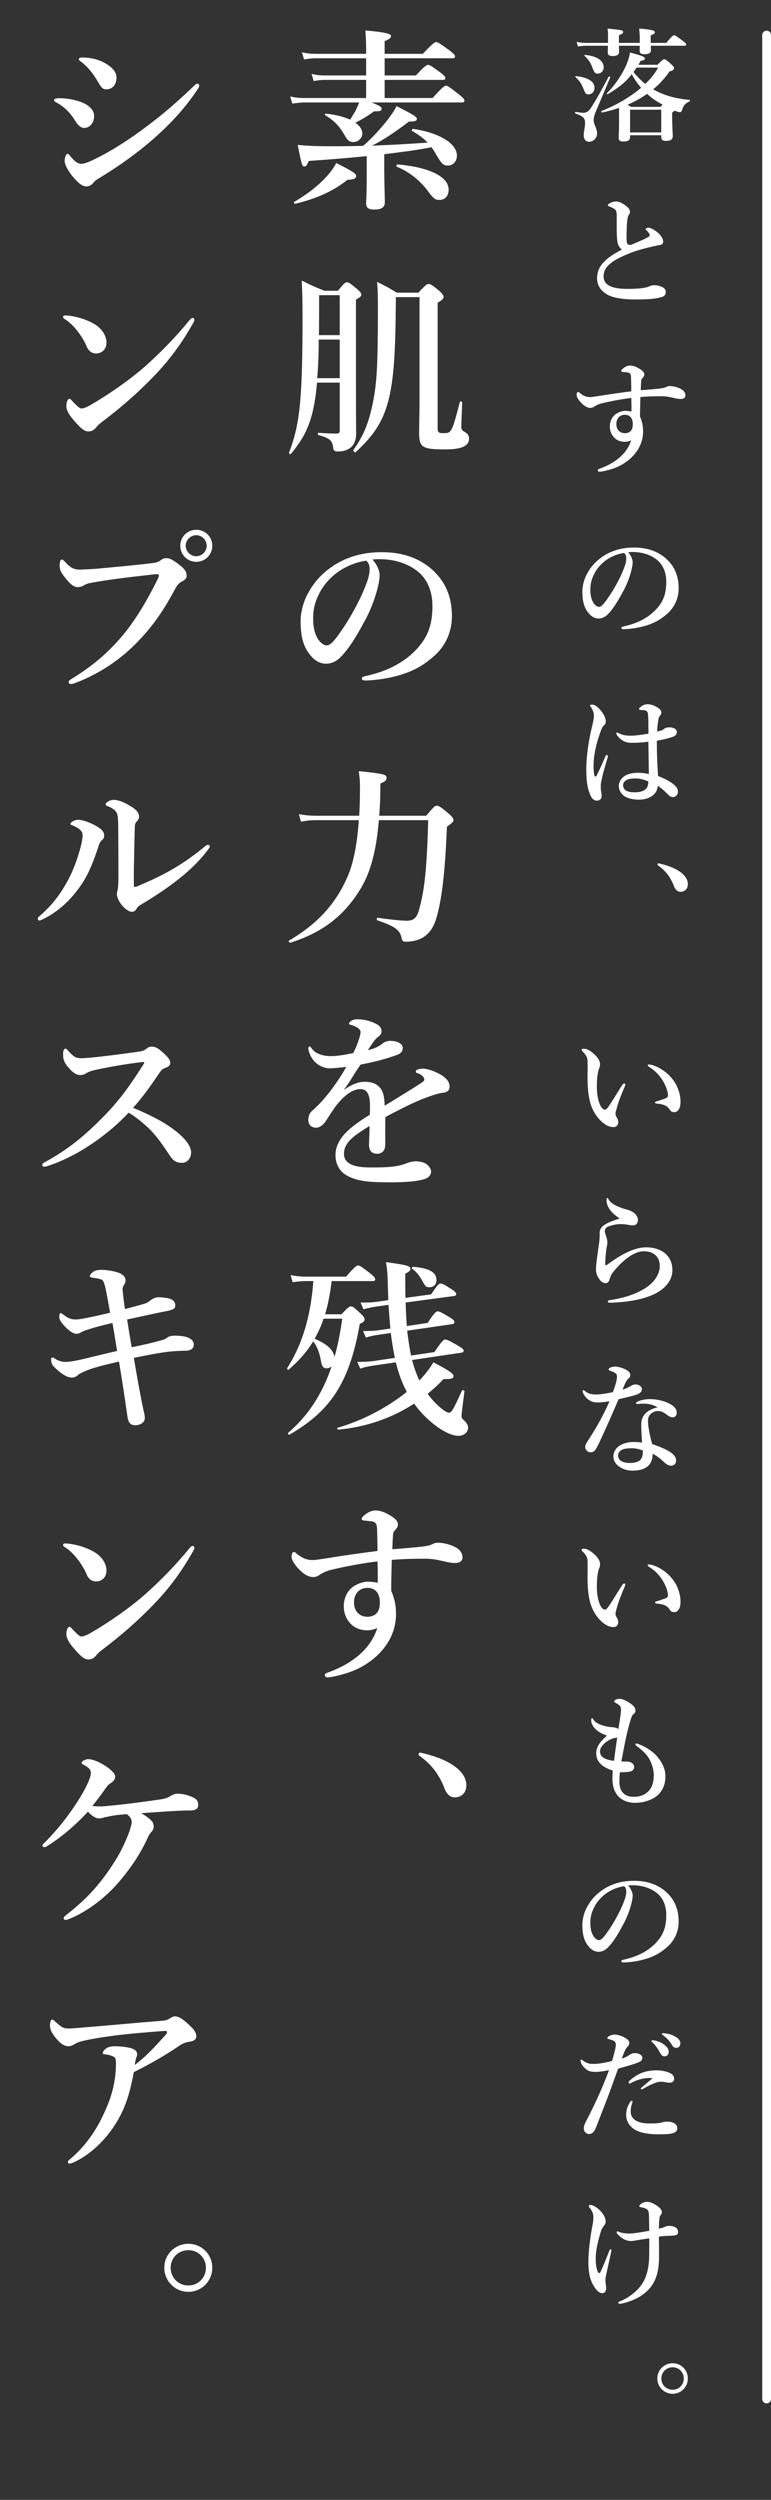
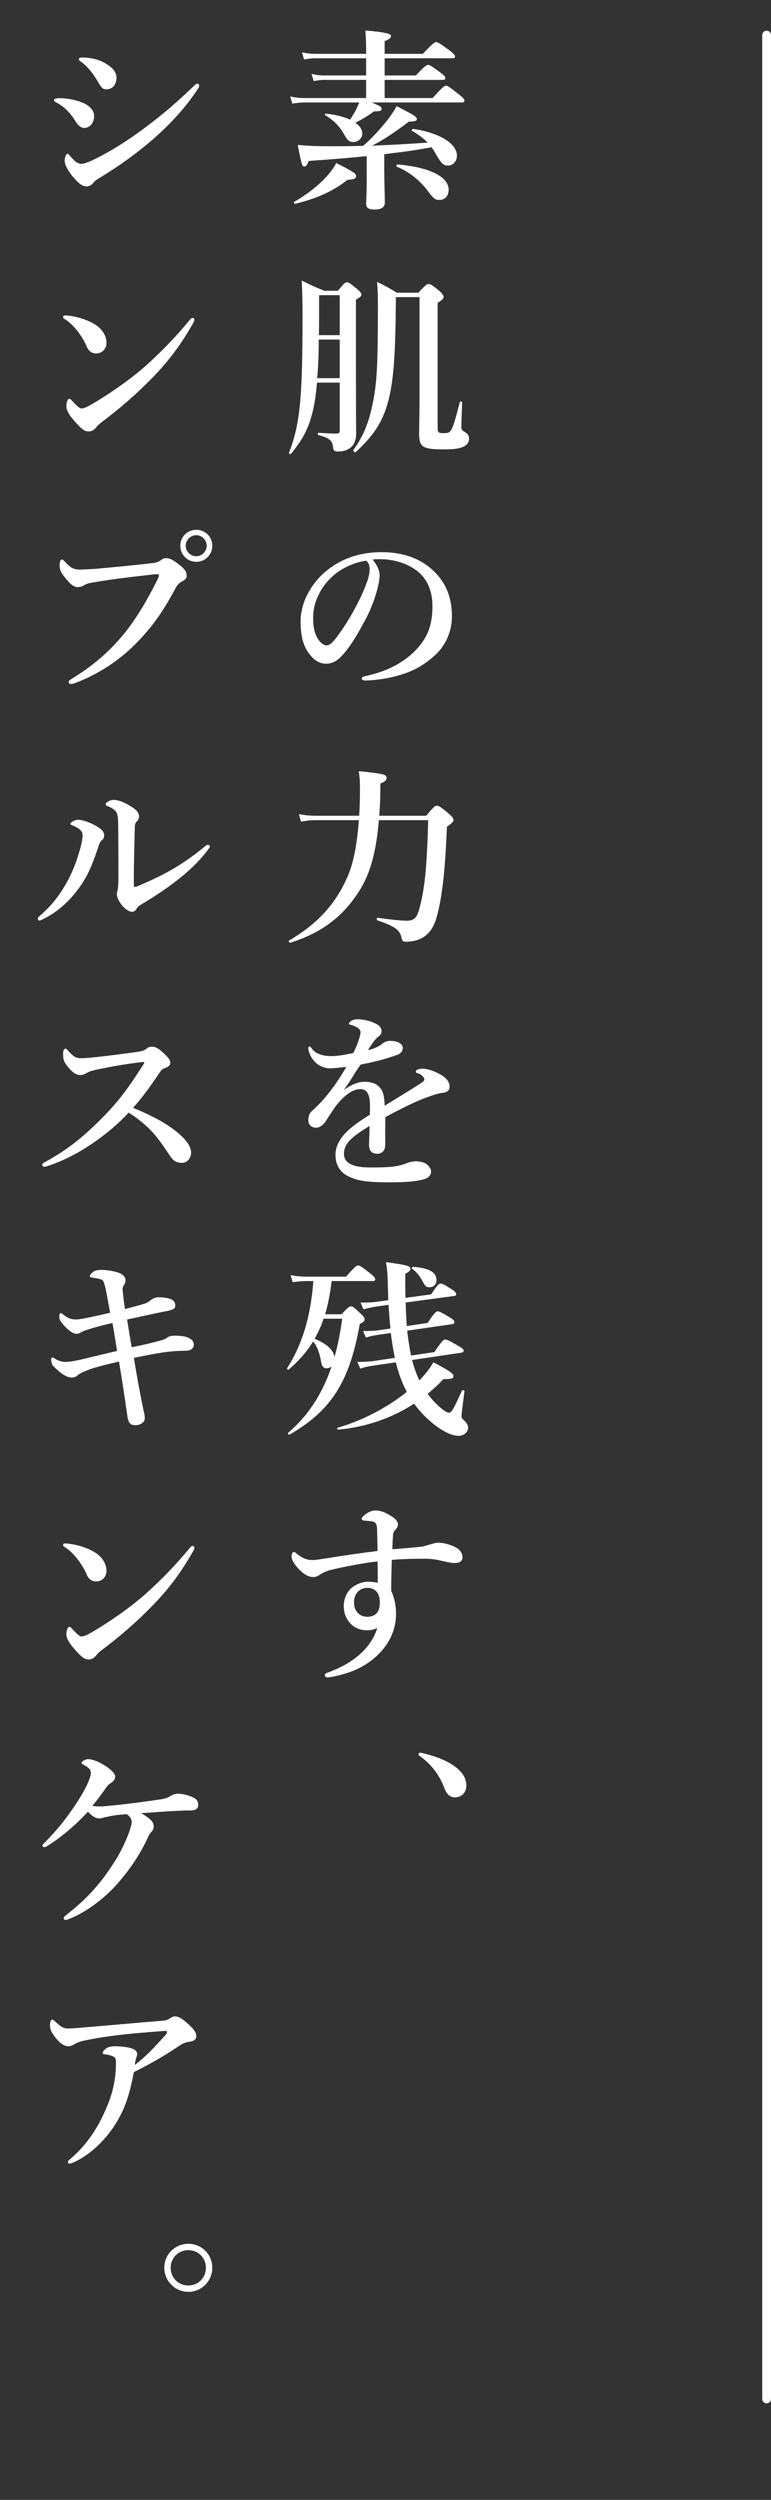
<svg xmlns="http://www.w3.org/2000/svg" width="88" height="285" viewBox="0 0 88 285" fill="none">
  <rect x="0" y="0" width="88" height="285" fill="#333333" stroke="none" />
  <path d="M9.226 7.018C9.05 6.886 9.006 6.864 9.006 6.732C9.006 6.644 9.094 6.556 9.38 6.556C10.172 6.556 11.008 6.71 11.734 7.062C12.416 7.414 13.296 7.986 13.296 8.844C13.296 9.57 12.9 10.186 12.13 10.186C11.734 10.186 11.558 9.988 11.206 9.372C10.634 8.36 9.974 7.568 9.226 7.018ZM10.678 20.812C10.48 21.076 10.194 21.252 9.886 21.252C9.446 21.252 9.05 20.988 8.412 20.262C7.774 19.514 7.378 18.766 7.378 18.326C7.378 17.908 7.576 17.534 7.686 17.534C7.84 17.534 7.884 17.666 8.016 17.798C8.346 18.172 8.742 18.678 9.292 18.678C9.49 18.678 9.93 18.568 10.612 18.238C12.064 17.556 13.978 16.434 16.002 14.96C18.07 13.442 19.5 12.298 22.008 9.922C22.228 9.702 22.36 9.548 22.514 9.548C22.668 9.548 22.734 9.636 22.734 9.768C22.734 9.9 22.668 10.01 22.58 10.142C21.436 11.858 19.94 13.706 17.476 15.862C15.628 17.468 13.648 18.898 11.36 20.284C10.986 20.504 10.788 20.658 10.678 20.812ZM6.476 11.704C6.256 11.616 6.168 11.528 6.168 11.418C6.168 11.264 6.41 11.198 6.784 11.198C7.444 11.198 8.17 11.286 9.006 11.55C10.172 11.924 10.744 12.54 10.744 13.244C10.744 13.904 10.326 14.586 9.6 14.586C9.27 14.586 8.94 14.344 8.61 13.816C8.06 12.914 7.422 12.232 6.476 11.704ZM9.292 46.568C9.556 46.568 9.952 46.392 10.414 46.128C12.438 44.94 14.594 43.466 16.508 41.816C18.532 40.012 20.182 38.274 21.678 36.448C21.788 36.316 21.898 36.25 21.964 36.25C22.118 36.25 22.184 36.338 22.184 36.448C22.184 36.558 22.14 36.668 22.052 36.822C20.776 39.066 19.456 40.936 17.476 42.982C15.584 44.918 13.736 46.524 11.602 48.13C11.36 48.306 11.14 48.526 11.03 48.658C10.832 48.922 10.546 49.186 10.15 49.186C9.688 49.186 9.402 48.988 8.808 48.35C7.862 47.338 7.576 46.766 7.576 46.304C7.576 45.842 7.73 45.468 7.928 45.468C8.038 45.468 8.104 45.556 8.28 45.754C8.764 46.26 9.072 46.568 9.292 46.568ZM7.356 36.36C7.246 36.294 7.202 36.228 7.202 36.14C7.202 36.03 7.29 35.964 7.422 35.964C7.51 35.964 7.62 35.964 7.84 35.986C8.698 36.096 9.666 36.338 10.634 36.866C11.646 37.416 12.152 38.274 12.152 39.066C12.152 39.814 11.624 40.298 10.964 40.298C10.546 40.298 10.128 40.078 9.886 39.484C9.71 39.066 9.446 38.56 8.962 37.9C8.412 37.174 7.884 36.668 7.356 36.36ZM22.404 60.4C23.416 60.4 24.23 61.192 24.23 62.226C24.23 63.238 23.416 64.052 22.404 64.052C21.392 64.052 20.578 63.238 20.578 62.226C20.578 61.192 21.392 60.4 22.404 60.4ZM22.404 61.016C21.744 61.016 21.194 61.566 21.194 62.226C21.194 62.864 21.744 63.414 22.404 63.414C23.042 63.414 23.592 62.864 23.592 62.226C23.592 61.566 23.042 61.016 22.404 61.016ZM16.992 65.548C14.792 65.79 12.218 66.098 10.26 66.472C9.842 66.56 9.666 66.67 9.49 66.78C9.314 66.89 9.072 66.934 8.852 66.934C8.478 66.934 8.06 66.648 7.532 65.988C6.938 65.262 6.806 64.954 6.806 64.448C6.806 64.008 6.916 63.788 7.048 63.788C7.158 63.788 7.246 63.876 7.422 64.052C8.082 64.778 8.478 64.976 9.336 64.932C9.886 64.91 10.414 64.888 10.964 64.844C13.12 64.646 15.32 64.448 17.322 64.206C17.718 64.162 18.048 64.096 18.312 63.898C18.51 63.744 18.686 63.634 18.884 63.634C19.324 63.612 19.676 63.788 20.314 64.272C21.106 64.866 21.304 65.174 21.304 65.68C21.304 65.878 21.15 66.098 20.842 66.252C20.336 66.494 20.138 66.846 19.896 67.308C18.422 70.036 17.256 71.554 15.716 73.16C13.318 75.668 10.568 77.142 8.456 77.912C8.324 77.956 8.192 77.978 8.126 77.978C7.928 77.978 7.84 77.934 7.84 77.736C7.84 77.626 7.95 77.538 8.192 77.384C10.854 75.756 12.79 73.996 14.418 71.928C15.694 70.278 16.794 68.43 17.85 66.318C18.048 65.944 18.136 65.746 18.136 65.57C18.136 65.482 18.026 65.46 17.916 65.46C17.806 65.46 17.476 65.482 16.992 65.548ZM13.494 94.164C13.494 93.504 13.45 92.976 13.34 92.712C13.23 92.426 12.878 92.14 12.328 91.92C12.152 91.854 12.064 91.832 12.064 91.678C12.064 91.524 12.46 91.194 12.988 91.194C13.516 91.194 14.198 91.458 14.99 91.964C15.386 92.206 15.87 92.58 15.87 93.086C15.87 93.35 15.76 93.504 15.562 93.702C15.474 93.79 15.408 93.944 15.386 94.23C15.342 95.704 15.32 97.046 15.276 99.202C15.276 100.192 15.276 100.698 15.276 100.83C15.276 101.028 15.298 101.116 15.386 101.116C15.474 101.116 15.628 101.072 15.914 100.94C18.334 99.906 20.49 98.85 23.174 96.672C23.438 96.452 23.57 96.32 23.724 96.32C23.856 96.32 23.944 96.386 23.944 96.518C23.944 96.606 23.856 96.716 23.768 96.826C22.294 98.85 19.808 100.94 16.002 103.184C15.782 103.316 15.65 103.47 15.562 103.646C15.452 103.844 15.254 103.954 15.056 103.954C14.792 103.954 14.33 103.69 13.956 103.25C13.538 102.744 13.34 102.238 13.34 101.93C13.34 101.842 13.362 101.71 13.406 101.556C13.472 101.336 13.516 100.742 13.516 100.214C13.516 98.454 13.516 96.958 13.494 94.164ZM9.424 95.176C9.424 94.714 8.918 94.362 8.324 94.12C8.148 94.054 8.038 94.032 8.038 93.922C8.038 93.79 8.456 93.46 8.896 93.46C9.468 93.46 10.436 93.812 11.228 94.318C11.778 94.67 11.888 94.978 11.888 95.264C11.888 95.462 11.844 95.616 11.58 95.836C11.426 95.968 11.338 96.166 11.206 96.584C10.744 97.97 10.238 99.4 9.402 100.676C8.324 102.326 6.872 103.822 4.958 104.768C4.738 104.878 4.606 104.944 4.518 104.944C4.386 104.944 4.32 104.878 4.32 104.724C4.32 104.592 4.364 104.57 4.54 104.416C5.904 103.228 6.762 102.128 7.642 100.566C8.346 99.312 8.808 97.992 9.16 96.738C9.336 96.078 9.424 95.616 9.424 95.176ZM15.188 126.3C16.222 126.718 17.102 127.136 17.85 127.532C18.686 127.972 19.368 128.412 19.962 128.874C21.282 129.886 21.81 130.744 21.81 131.382C21.81 132.064 21.348 132.57 20.798 132.57C20.226 132.57 19.83 132.416 19.434 131.822C18.664 130.678 17.894 129.49 16.882 128.544C16.024 127.752 15.43 127.312 14.682 126.85C13.032 128.61 11.184 130.018 9.292 131.162C7.84 132.02 6.432 132.614 5.53 132.9C5.354 132.966 5.2 133.01 5.046 133.01C4.936 133.01 4.826 132.966 4.826 132.812C4.826 132.724 4.892 132.614 4.98 132.57C7.576 131.162 9.424 129.732 11.866 127.246C13.604 125.464 14.726 123.924 16.332 121.416C16.42 121.284 16.464 121.196 16.464 121.152C16.464 121.086 16.398 121.064 16.178 121.086C14.638 121.262 12.658 121.592 10.92 121.966C10.348 122.098 10.084 122.208 9.908 122.318C9.71 122.428 9.534 122.56 9.138 122.56C8.72 122.56 8.28 122.296 7.664 121.526C7.246 120.998 7.202 120.668 7.202 120.118C7.202 119.7 7.356 119.546 7.488 119.546C7.554 119.546 7.642 119.634 7.796 119.81C8.412 120.492 8.654 120.646 9.314 120.646C9.578 120.646 10.128 120.602 10.986 120.514C12.79 120.316 14.264 120.118 15.826 119.898C16.244 119.832 16.508 119.744 16.706 119.568C16.904 119.392 17.058 119.326 17.344 119.326C17.762 119.326 18.048 119.524 18.51 119.92C19.17 120.492 19.434 120.844 19.434 121.152C19.434 121.372 19.368 121.592 18.708 121.812C18.51 121.878 18.378 122.054 18.18 122.34C17.234 123.726 16.42 124.914 15.188 126.3ZM15.034 153.596C16.464 153.31 17.542 153.046 18.4 152.804C18.664 152.738 18.906 152.65 19.082 152.496C19.28 152.342 19.566 152.254 20.16 152.276C20.644 152.298 21.128 152.342 21.458 152.496C21.898 152.672 22.118 152.936 22.118 153.31C22.118 153.728 21.766 153.992 21.172 153.992C21.062 153.992 20.754 153.992 20.402 154.014C19.258 154.058 18.136 154.212 15.276 154.806C15.65 157.006 15.98 158.898 16.354 160.658C16.486 161.208 16.53 161.472 16.53 161.648C16.53 162.198 15.98 162.484 15.43 162.484C14.946 162.484 14.66 162.264 14.55 161.516C14.264 159.514 13.956 157.49 13.582 155.224C11.998 155.598 10.788 155.884 9.974 156.214C9.446 156.434 9.072 156.588 8.896 156.764C8.698 156.962 8.456 157.05 8.17 157.05C7.598 157.05 6.806 156.5 6.08 155.73C5.926 155.576 5.838 155.29 5.838 155.026C5.838 154.872 5.86 154.762 5.97 154.762C6.058 154.762 6.168 154.806 6.344 154.938C6.586 155.092 7.048 155.268 7.4 155.268C7.84 155.268 8.456 155.18 9.314 154.982C10.436 154.718 11.844 154.366 13.362 154.014C13.186 152.914 13.032 151.902 12.834 150.824C11.338 151.176 10.656 151.374 10.128 151.55C9.776 151.66 9.556 151.726 9.358 151.836C9.116 151.99 8.94 152.056 8.698 152.056C8.456 152.056 8.06 151.88 7.51 151.33C6.982 150.802 6.762 150.428 6.762 150.12C6.762 149.9 6.828 149.702 6.916 149.702C7.004 149.702 7.07 149.746 7.202 149.856C7.664 150.208 7.994 150.428 8.676 150.428C8.896 150.428 9.226 150.384 9.996 150.23C10.876 150.054 11.756 149.856 12.57 149.658C12.174 147.524 12.086 146.93 11.91 146.38C11.844 146.182 11.778 145.984 11.646 145.918C11.294 145.742 10.898 145.72 10.502 145.654C10.348 145.632 10.26 145.566 10.26 145.456C10.26 145.324 10.546 145.038 10.7 144.95C10.92 144.818 11.228 144.774 11.58 144.774C11.954 144.774 12.592 144.818 13.428 145.06C13.934 145.214 14.33 145.544 14.33 145.94C14.33 146.182 14.264 146.314 14.176 146.446C14.088 146.578 13.956 146.776 14 147.128C14.066 147.81 14.11 148.25 14.264 149.24C14.946 149.064 15.782 148.844 16.508 148.624C16.684 148.58 16.86 148.492 17.08 148.316C17.322 148.118 17.674 147.898 18.026 147.898C18.73 147.898 19.192 147.986 19.522 148.118C19.83 148.228 20.006 148.558 20.006 148.778C20.006 148.976 20.006 149.108 19.742 149.262C19.566 149.35 19.368 149.394 18.972 149.482C17.476 149.768 16.002 150.12 14.506 150.428C14.66 151.418 14.836 152.496 15.034 153.596ZM9.292 186.568C9.556 186.568 9.952 186.392 10.414 186.128C12.438 184.94 14.594 183.466 16.508 181.816C18.532 180.012 20.182 178.274 21.678 176.448C21.788 176.316 21.898 176.25 21.964 176.25C22.118 176.25 22.184 176.338 22.184 176.448C22.184 176.558 22.14 176.668 22.052 176.822C20.776 179.066 19.456 180.936 17.476 182.982C15.584 184.918 13.736 186.524 11.602 188.13C11.36 188.306 11.14 188.526 11.03 188.658C10.832 188.922 10.546 189.186 10.15 189.186C9.688 189.186 9.402 188.988 8.808 188.35C7.862 187.338 7.576 186.766 7.576 186.304C7.576 185.842 7.73 185.468 7.928 185.468C8.038 185.468 8.104 185.556 8.28 185.754C8.764 186.26 9.072 186.568 9.292 186.568ZM7.356 176.36C7.246 176.294 7.202 176.228 7.202 176.14C7.202 176.03 7.29 175.964 7.422 175.964C7.51 175.964 7.62 175.964 7.84 175.986C8.698 176.096 9.666 176.338 10.634 176.866C11.646 177.416 12.152 178.274 12.152 179.066C12.152 179.814 11.624 180.298 10.964 180.298C10.546 180.298 10.128 180.078 9.886 179.484C9.71 179.066 9.446 178.56 8.962 177.9C8.412 177.174 7.884 176.668 7.356 176.36ZM12.834 205.834C14.638 205.658 16.244 205.438 18.092 205.174C18.752 205.086 19.104 204.976 19.346 204.822C19.544 204.69 19.896 204.492 20.27 204.492C20.754 204.492 21.524 204.624 22.184 204.998C22.47 205.152 22.624 205.394 22.624 205.768C22.624 206.186 22.382 206.406 21.612 206.406C21.04 206.406 20.468 206.428 19.764 206.472C18.84 206.516 17.718 206.604 16.112 206.714C16.64 207.022 17.058 207.308 17.322 207.616C17.476 207.792 17.542 208.012 17.542 208.276C17.542 208.43 17.454 208.672 17.278 208.848C17.19 208.936 17.014 209.156 16.882 209.464C16.068 211.268 14.924 213.006 13.428 214.722C12.152 216.196 10.04 217.934 7.84 218.792C7.73 218.836 7.598 218.88 7.51 218.88C7.334 218.88 7.268 218.814 7.268 218.682C7.268 218.572 7.334 218.484 7.686 218.22C10.106 216.328 11.668 214.502 13.208 212.038C13.89 210.938 14.484 209.618 14.792 208.716C14.946 208.254 15.034 207.902 15.034 207.726C15.034 207.396 14.88 207.154 14.484 206.824C13.318 206.912 12.9 206.978 12.306 207.11C12.064 207.154 11.866 207.198 11.668 207.264C11.58 207.286 11.448 207.308 11.272 207.308C10.898 207.308 10.392 206.956 10.04 206.538C8.346 208.364 6.784 209.574 5.508 210.388C5.332 210.498 5.2 210.586 5.068 210.586C4.936 210.586 4.848 210.52 4.848 210.41C4.848 210.256 5.002 210.168 5.2 209.97C6.696 208.408 7.598 207.308 8.874 205.35C9.424 204.492 9.864 203.678 10.106 203.084C10.282 202.666 10.37 202.358 10.37 202.16C10.37 201.83 10.282 201.588 9.534 201.192C9.424 201.126 9.314 201.082 9.314 200.95C9.314 200.818 9.754 200.554 10.04 200.554C10.59 200.554 11.294 200.862 11.998 201.302C12.636 201.72 13.142 202.182 13.142 202.534C13.142 202.82 13.01 203.04 12.68 203.26C12.482 203.392 12.35 203.48 12.218 203.656C11.866 204.14 11.448 204.778 10.546 205.878C10.832 205.944 11.206 205.944 11.514 205.944C11.756 205.944 12.152 205.9 12.834 205.834ZM18.224 230.402C18.796 230.358 19.016 230.336 19.258 230.182C19.368 230.116 19.72 229.874 19.94 229.874C20.512 229.874 21.062 230.38 21.458 230.732C21.832 231.106 22.404 231.546 22.404 232.14C22.404 232.492 22.14 232.712 21.568 232.778C21.194 232.822 20.776 232.998 20.314 233.328C19.214 234.076 17.542 235.11 15.276 236.232C14.946 237.992 14.572 239.444 13.912 240.83C12.856 243.052 10.964 245.252 8.632 246.418C8.28 246.594 8.082 246.66 7.928 246.66C7.84 246.66 7.752 246.616 7.752 246.462C7.752 246.352 7.84 246.286 8.082 246.088C10.018 244.416 11.25 242.458 12.196 240.192C12.834 238.718 13.23 237.024 13.23 235.418C13.23 235.154 13.252 234.912 13.164 234.67C13.098 234.472 12.592 234.274 12.02 234.208C11.844 234.186 11.734 234.208 11.734 234.01C11.734 233.9 11.888 233.702 12.152 233.504C12.306 233.394 12.68 233.284 13.076 233.284C13.802 233.284 14.814 233.394 15.232 233.614C15.518 233.746 15.65 233.944 15.65 234.186C15.65 234.296 15.628 234.406 15.584 234.516C15.518 234.626 15.408 235.132 15.386 235.418C16.574 234.516 17.498 233.548 18.906 231.986C18.994 231.898 19.06 231.81 19.06 231.634C19.06 231.546 18.95 231.524 18.642 231.546C17.542 231.634 16.376 231.722 15.188 231.832C13.78 231.964 12.372 232.14 11.074 232.36C9.556 232.624 8.962 232.778 8.632 232.976C8.302 233.174 8.082 233.284 7.818 233.284C7.356 233.284 6.894 232.998 6.344 232.316C5.772 231.568 5.706 231.304 5.706 230.864C5.706 230.512 5.816 230.248 5.948 230.248C6.08 230.248 6.124 230.314 6.344 230.512C7.004 231.106 7.246 231.26 7.774 231.26C8.148 231.26 8.808 231.216 9.688 231.128C12.526 230.908 15.386 230.622 18.224 230.402ZM21.502 255.806C23.02 255.806 24.23 257.016 24.23 258.534C24.23 260.052 23.02 261.284 21.502 261.284C19.984 261.284 18.752 260.052 18.752 258.534C18.752 257.016 19.984 255.806 21.502 255.806ZM21.502 256.532C20.358 256.532 19.478 257.412 19.478 258.534C19.478 259.678 20.358 260.558 21.502 260.558C22.624 260.558 23.504 259.678 23.504 258.534C23.504 257.412 22.624 256.532 21.502 256.532Z" fill="white" />
-   <path d="M41.856 20.306V17.798C39.964 17.996 37.764 18.172 35.234 18.348C35.058 18.81 34.926 18.986 34.75 18.986C34.486 18.986 34.442 18.854 33.98 16.522C35.146 16.632 36.114 16.676 38.072 16.676C39.238 16.676 40.36 16.654 41.438 16.632C42.318 15.906 43.374 14.74 44.21 13.706C44.672 13.09 45.068 12.518 45.266 12.1C47.202 13.09 47.576 13.31 47.576 13.552C47.576 13.772 47.4 13.86 46.674 13.86C45.068 15.092 43.55 16.082 42.45 16.61C44.584 16.522 46.696 16.412 48.808 16.258C48.368 15.796 47.818 15.378 47.026 14.916C46.938 14.85 47.07 14.674 47.18 14.696C50.194 15.158 52.152 16.368 52.152 17.754C52.152 18.392 51.69 18.876 51.14 18.876C50.612 18.876 50.436 18.744 49.666 17.424C49.534 17.182 49.402 16.984 49.248 16.786C47.466 17.138 45.662 17.358 43.858 17.578V19.382C43.858 20.768 43.924 22.506 43.924 23.078C43.924 23.65 43.506 23.892 42.736 23.892C42.076 23.892 41.79 23.694 41.79 23.232C41.79 22.946 41.856 22.066 41.856 20.306ZM52.724 11.682H42.406C43.352 12.056 43.55 12.188 43.55 12.386C43.55 12.65 43.418 12.694 42.692 12.694C41.9 13.266 41.35 13.596 40.558 13.992C41.064 14.344 41.35 14.762 41.35 15.224C41.35 15.752 40.888 16.192 40.338 16.192C39.898 16.192 39.678 16.038 39.326 15.4C38.688 14.3 38.138 13.772 37.126 13.134C37.038 13.068 37.082 12.958 37.192 12.958C38.292 13.068 39.238 13.31 39.964 13.64C40.206 13.266 40.404 12.914 40.602 12.584C40.756 12.254 40.888 11.968 40.998 11.682H34.728C34.31 11.682 33.914 11.726 33.364 11.814L33.122 11C33.738 11.132 34.178 11.176 34.64 11.176H41.79V9.108H37.06C36.686 9.108 36.312 9.152 35.806 9.24L35.564 8.426C36.136 8.558 36.554 8.602 36.994 8.602H41.79V6.644H36.004C35.608 6.644 35.234 6.688 34.706 6.776L34.464 5.962C35.058 6.094 35.52 6.138 35.96 6.138H41.79V5.83C41.79 5.016 41.768 4.334 41.702 3.476C44.386 3.696 44.628 3.916 44.628 4.114C44.628 4.312 44.386 4.51 43.902 4.686V6.138H48.258C49.358 4.972 49.622 4.796 49.776 4.796C49.974 4.796 50.238 4.972 51.272 5.72C51.756 6.094 51.932 6.27 51.932 6.424C51.932 6.578 51.866 6.644 51.646 6.644H43.902V8.602H47.466C48.434 7.568 48.698 7.392 48.852 7.392C49.05 7.392 49.314 7.568 50.238 8.25C50.656 8.558 50.832 8.734 50.832 8.888C50.832 9.042 50.766 9.108 50.546 9.108H43.902V11.176H49.38C50.48 9.944 50.744 9.768 50.898 9.768C51.096 9.768 51.338 9.944 52.372 10.758C52.834 11.132 53.01 11.308 53.01 11.462C53.01 11.616 52.944 11.682 52.724 11.682ZM51.206 21.626C51.206 22.33 50.788 22.792 50.172 22.792C49.666 22.792 49.512 22.704 48.72 21.626C47.818 20.482 46.652 19.558 45.288 19.008C45.178 18.964 45.266 18.744 45.376 18.744C49.094 19.074 51.206 20.174 51.206 21.626ZM40.646 20.042C40.646 20.35 40.448 20.46 39.656 20.504C38.05 21.78 36.158 22.638 33.694 23.232C33.584 23.254 33.496 23.078 33.584 23.012C35.102 22.132 36.444 21.076 37.368 20.02C37.808 19.536 38.138 19.052 38.38 18.59C40.14 19.47 40.646 19.778 40.646 20.042ZM38.776 43.62H36.18C36.114 44.434 36.026 45.16 35.916 45.798C35.454 48.504 34.662 49.978 33.21 51.738C33.144 51.826 32.946 51.716 32.99 51.606C33.65 49.89 34.046 48.262 34.266 45.732C34.464 43.466 34.53 40.474 34.53 36.03C34.53 34.38 34.508 33.478 34.442 31.982C35.586 32.554 35.762 32.642 37.016 33.148H38.578C39.238 32.312 39.414 32.18 39.59 32.18C39.81 32.18 39.986 32.312 40.756 32.95C41.108 33.258 41.24 33.412 41.24 33.588C41.24 33.786 41.108 33.874 40.624 34.16V36.668C40.624 48.306 40.646 49.032 40.646 49.45C40.646 50.088 40.47 50.572 40.14 50.924C39.766 51.276 39.282 51.474 38.556 51.474C38.182 51.474 38.05 51.342 38.028 51.056C37.962 50.22 37.588 49.934 36.356 49.604C36.246 49.582 36.246 49.34 36.356 49.34C37.28 49.406 37.83 49.428 38.424 49.428C38.71 49.428 38.776 49.34 38.776 49.032V43.62ZM38.776 43.114V38.714H36.378C36.378 40.188 36.334 41.662 36.202 43.114H38.776ZM38.776 38.208V33.654H36.422V34.138C36.422 35.634 36.422 36.998 36.4 38.208H38.776ZM49.952 34.512V48.9C49.952 49.274 50.106 49.384 50.546 49.384C51.096 49.384 51.338 49.384 51.602 48.812C51.822 48.35 52.064 47.47 52.482 45.842C52.504 45.732 52.746 45.754 52.746 45.864C52.724 46.788 52.658 48.02 52.658 48.636C52.658 48.944 52.702 49.032 52.944 49.186C53.384 49.428 53.538 49.648 53.538 50.022C53.538 50.484 53.252 50.814 52.68 51.012C52.24 51.166 51.602 51.232 50.766 51.232C48.214 51.232 47.84 51.012 47.84 49.362C47.84 48.504 47.884 46.7 47.884 45.644V33.874H45.178V34.644C45.134 40.056 44.958 43.422 44.276 45.864C43.616 48.284 42.472 49.824 40.58 51.562C40.492 51.628 40.272 51.386 40.338 51.298C41.526 49.626 42.098 48.174 42.56 45.908C43.022 43.62 43.132 41.64 43.132 34.974C43.132 33.588 43.11 33.17 43.044 32.136C44.144 32.686 44.32 32.774 45.288 33.368H47.752C48.588 32.466 48.742 32.378 48.896 32.378C49.138 32.378 49.336 32.488 50.194 33.214C50.458 33.456 50.634 33.698 50.634 33.83C50.634 34.05 50.48 34.204 49.952 34.512ZM42.516 63.788C42.934 64.25 43.33 64.976 43.33 65.592C43.33 66.12 43.132 67.044 42.846 67.924C42.56 68.848 42.098 69.992 41.46 71.092C40.778 72.368 39.898 73.842 39.018 74.766C38.534 75.294 37.962 75.668 37.192 75.668C36.642 75.668 36.026 75.404 35.52 74.81C34.728 73.93 34.31 72.808 34.31 70.806C34.31 69.728 34.662 68.452 35.256 67.462C36.026 66.098 37.016 65.152 38.226 64.382C39.722 63.458 41.46 62.952 43.55 62.952C45.948 62.952 47.664 63.612 49.006 64.668C50.612 65.966 51.58 67.726 51.58 70.256C51.58 72.148 50.766 73.71 49.556 74.788C48.434 75.778 47.488 76.306 46.3 76.746C44.892 77.252 43.176 77.538 41.79 77.582C41.46 77.582 41.306 77.538 41.306 77.362C41.306 77.186 41.438 77.142 41.724 77.076C44.32 76.504 46.058 75.514 47.378 74.194C48.742 72.786 49.358 71.4 49.358 69.09C49.358 67.528 48.852 65.944 47.422 64.954C46.3 64.162 45.046 63.854 43.902 63.766C43.572 63.744 42.912 63.744 42.516 63.788ZM41.79 63.92C40.118 64.162 38.754 64.976 37.984 65.68C36.994 66.56 36.488 67.44 36.114 68.386C35.894 68.936 35.74 69.662 35.74 70.476C35.74 71.4 35.872 72.17 36.29 72.852C36.576 73.292 36.972 73.578 37.258 73.578C37.61 73.578 37.94 73.358 38.776 72.17C40.008 70.454 41.196 68.188 41.724 66.78C42.032 66.01 42.186 65.438 42.186 64.91C42.186 64.382 42.032 64.096 41.79 63.92ZM48.874 93.504H43.242C42.956 96.958 42.296 99.444 41.174 101.292C39.304 104.394 36.818 106.308 33.144 107.474C33.034 107.518 32.902 107.298 32.99 107.232C36.312 105.274 38.38 102.986 39.744 99.774C40.36 98.278 40.778 96.144 40.954 93.504H36.004C35.498 93.504 35.014 93.548 34.354 93.68L34.112 92.822C34.882 92.954 35.454 92.998 36.026 92.998H40.998C41.064 92.008 41.086 90.93 41.086 89.808C41.086 89.082 41.064 88.752 40.954 87.916C43.902 88.224 44.122 88.29 44.122 88.708C44.122 88.95 43.924 89.126 43.418 89.324C43.418 89.896 43.396 90.446 43.396 90.974C43.374 91.678 43.33 92.36 43.286 92.998H48.654C49.49 91.986 49.666 91.854 49.842 91.854C50.062 91.854 50.238 91.942 51.184 92.734C51.624 93.108 51.756 93.306 51.756 93.482C51.756 93.636 51.69 93.768 51.008 94.252C50.81 99.4 50.414 102.744 49.754 104.834C49.402 105.934 48.808 106.638 48.016 107.012C47.51 107.254 46.894 107.364 46.3 107.364C46.036 107.364 45.904 107.276 45.838 106.946C45.662 106.066 45.156 105.626 43.066 104.922C42.956 104.878 43 104.614 43.11 104.636C44.892 104.878 45.838 104.966 46.454 104.966C47.158 104.966 47.554 104.702 47.818 103.756C48.456 101.512 48.72 99.092 48.874 93.504ZM47.466 122.142C47.466 121.944 47.862 121.834 48.302 121.834C48.698 121.834 49.424 122.054 50.062 122.384C51.096 122.912 51.316 123.462 51.316 123.88C51.316 124.32 51.03 124.54 50.546 124.584C50.282 124.606 49.93 124.694 49.314 124.892C48.302 125.244 47.466 125.574 46.058 126.278C45.332 126.652 44.518 127.048 43.99 127.356C43.968 127.906 43.968 128.566 43.968 129.028C43.968 130.238 44.012 130.612 43.902 130.964C43.77 131.338 43.418 131.536 43.088 131.536C42.45 131.536 42.12 131.228 42.12 130.48C42.12 130.084 42.164 129.556 42.186 128.368C41.658 128.676 41.306 128.918 41.042 129.094C39.854 129.908 39.26 130.59 39.26 131.536C39.26 132.57 40.184 133.098 42.252 133.098C43.528 133.098 44.452 133.076 45.244 132.944C45.772 132.856 46.08 132.746 46.542 132.57C46.806 132.46 47.224 132.394 47.444 132.394C47.906 132.394 48.434 132.504 48.742 132.768C48.984 132.966 49.204 133.252 49.204 133.582C49.204 133.846 49.028 134.11 48.83 134.242C48.39 134.55 47.048 134.792 44.54 134.792C41.922 134.792 40.888 134.638 39.81 134.132C38.908 133.714 38.292 132.9 38.292 131.668C38.292 130.7 38.776 129.732 39.81 128.808C40.272 128.39 41.086 127.774 42.208 127.092C42.23 126.696 42.23 126.366 42.23 126.058C42.23 124.892 41.944 124.166 41.152 124.166C40.338 124.166 39.546 124.694 38.666 125.684C38.072 126.366 37.632 127.158 37.104 127.928C36.84 128.302 36.422 128.566 36.114 128.566C35.85 128.566 35.586 128.5 35.432 128.324C35.3 128.192 35.19 128.038 35.19 127.62C35.19 127.356 35.322 126.916 35.542 126.718C35.762 126.52 36.07 126.234 36.312 125.992C37.236 125.068 38.446 123.528 39.524 121.636C39.106 121.68 38.468 121.746 37.94 121.79C36.928 121.878 35.784 121.372 35.3 120.008C35.212 119.788 35.19 119.634 35.19 119.502C35.19 119.392 35.234 119.304 35.322 119.304C35.388 119.304 35.498 119.392 35.564 119.502C35.938 120.096 36.796 120.404 37.764 120.404C38.336 120.404 39.128 120.316 40.316 120.052C40.558 119.634 40.932 118.666 41.042 118.248C41.108 117.984 41.152 117.83 41.152 117.654C41.152 117.5 41.064 117.39 40.954 117.28C40.822 117.148 40.668 117.082 40.426 116.972C40.272 116.906 40.074 116.84 39.964 116.818C39.854 116.796 39.832 116.774 39.832 116.708C39.832 116.598 39.92 116.532 39.986 116.466C40.184 116.268 40.536 116.202 40.8 116.202C41.548 116.202 42.406 116.422 43.022 116.774C43.418 116.994 43.55 117.28 43.55 117.588C43.55 117.808 43.396 118.028 43.242 118.138C42.978 118.336 42.78 118.556 42.648 118.754C42.516 118.93 42.164 119.436 41.988 119.722C42.78 119.546 43.242 119.304 43.748 118.908C44.034 118.688 44.386 118.666 44.54 118.666C45.376 118.666 45.97 118.996 45.97 119.48C45.97 119.81 45.75 120.118 45.354 120.25C44.254 120.646 43.176 120.976 41.152 121.372C40.932 121.702 40.69 122.032 40.382 122.538C40.118 122.978 39.81 123.484 39.238 124.254C40.228 123.594 40.91 123.33 41.636 123.33C42.45 123.33 43.11 123.572 43.506 124.188C43.726 124.54 43.88 125.002 43.902 126.058C45.662 124.98 46.608 124.408 47.642 123.748C48.082 123.462 48.434 123.264 48.434 123.088C48.434 122.934 48.346 122.78 48.192 122.648C47.994 122.472 47.818 122.384 47.554 122.318C47.488 122.296 47.466 122.252 47.466 122.142ZM37.104 149.834H38.974C39.7 149.064 39.876 148.932 40.052 148.932C40.272 148.932 40.426 149.064 41.174 149.768C41.482 150.054 41.614 150.23 41.614 150.406C41.614 150.582 41.57 150.692 41.064 150.934C39.898 157.6 37.742 160.856 33.034 163.562C32.946 163.606 32.814 163.408 32.902 163.342C35.102 161.45 36.752 159.03 37.852 155.774C37.698 155.906 37.5 155.994 37.28 155.994C36.884 155.994 36.73 155.774 36.62 155.092C36.466 154.19 36.18 153.464 35.74 152.936C34.992 154.146 34.068 155.18 32.946 156.148C32.858 156.214 32.726 156.038 32.792 155.95C34.464 153.332 35.476 150.12 35.762 146.05H34.882C34.442 146.05 34.002 146.094 33.408 146.182L33.166 145.368C33.848 145.5 34.376 145.544 34.882 145.544H39.502C40.448 144.444 40.712 144.268 40.866 144.268C41.064 144.268 41.306 144.444 42.23 145.148C42.648 145.5 42.824 145.676 42.824 145.83C42.824 145.984 42.758 146.05 42.538 146.05H37.852C37.698 147.326 37.478 148.602 37.104 149.834ZM39.062 150.34H36.928C36.686 151.132 36.312 151.88 35.916 152.628C36.84 153.024 37.984 153.618 38.182 154.696C38.556 153.376 38.842 151.946 39.062 150.34ZM51.646 150.956L46.476 151.704C46.564 152.518 46.718 153.574 46.916 154.542L49.578 154.146C50.458 152.848 50.634 152.716 50.81 152.716C51.03 152.716 51.294 152.848 52.284 153.42C52.79 153.706 52.922 153.838 52.922 154.014C52.922 154.102 52.812 154.19 52.68 154.212L47.026 155.048C47.246 155.84 47.51 156.632 47.862 157.38C48.522 156.698 49.05 156.016 49.468 155.312C51.228 156.236 51.756 156.588 51.756 156.852C51.756 157.16 51.602 157.226 50.612 157.226C50.04 157.842 49.446 158.392 48.808 158.898C49.028 159.206 49.248 159.47 49.49 159.734C50.172 160.482 50.942 161.054 51.228 161.054C51.514 161.054 51.668 160.878 52.724 158.546C52.768 158.436 53.032 158.502 53.01 158.612C52.79 160.35 52.68 161.208 52.68 161.406C52.68 161.648 52.724 161.714 52.922 161.89C53.252 162.176 53.428 162.484 53.428 162.77C53.428 163.276 52.944 163.694 52.328 163.694C51.316 163.694 49.842 162.792 48.522 161.494C48.06 161.032 47.642 160.548 47.268 160.02C44.738 161.67 41.812 162.682 38.622 162.99C38.512 162.99 38.424 162.792 38.534 162.77C41.394 161.956 44.254 160.438 46.432 158.678C45.86 157.622 45.464 156.478 45.178 155.312L42.604 155.686C41.79 155.818 41.526 155.884 41.13 156.038L40.778 155.268C41.526 155.268 42.164 155.224 42.538 155.18L45.068 154.806C44.848 153.728 44.716 152.892 44.606 151.968L43.242 152.166C42.626 152.254 42.208 152.342 41.768 152.496L41.438 151.748C42.054 151.748 42.736 151.726 43.176 151.66L44.562 151.462C44.474 150.56 44.408 149.658 44.342 148.756L42.956 148.954C42.45 149.02 42.054 149.13 41.482 149.262L41.152 148.492C42.01 148.514 42.516 148.47 42.89 148.426L44.32 148.228C44.298 147.788 44.298 147.326 44.276 146.864C44.232 145.126 44.21 144.84 44.056 143.894C46.388 144.202 46.85 144.334 46.85 144.642C46.85 144.818 46.762 144.95 46.256 145.214C46.256 146.27 46.256 147.172 46.278 147.964L49.204 147.568C49.93 146.468 50.106 146.336 50.282 146.336C50.502 146.336 50.744 146.468 51.536 146.974C51.932 147.238 52.064 147.37 52.064 147.546C52.064 147.656 51.976 147.744 51.866 147.744L46.3 148.492C46.322 149.394 46.366 150.296 46.432 151.176L48.808 150.824C49.6 149.636 49.776 149.504 49.952 149.504C50.172 149.504 50.414 149.636 51.294 150.164C51.734 150.428 51.866 150.56 51.866 150.736C51.866 150.846 51.778 150.934 51.646 150.956ZM49.82 145.94C49.82 146.424 49.49 146.754 49.028 146.754C48.632 146.754 48.566 146.688 48.192 146.006C47.818 145.346 47.444 144.906 47.048 144.664C46.96 144.598 47.048 144.422 47.158 144.422C48.984 144.576 49.82 145.038 49.82 145.94ZM44.782 176.624C46.212 176.514 47.268 176.426 48.236 176.316C48.742 176.25 49.05 176.184 49.226 176.096C49.468 175.986 49.666 175.876 49.952 175.876C50.722 175.876 51.646 176.162 52.152 176.492C52.614 176.778 52.79 177.218 52.79 177.526C52.79 177.966 52.46 178.164 52.086 178.186C51.756 178.208 51.426 178.164 51.008 178.076C50.216 177.9 49.512 177.702 48.544 177.702C47.136 177.702 46.146 177.724 44.716 177.834C44.694 178.956 44.65 180.1 44.65 181.354C44.958 182.058 45.2 182.872 45.2 183.994C45.2 186.26 44.012 187.998 42.56 189.164C41.108 190.33 39.744 190.726 38.622 191.012C38.116 191.144 37.588 191.232 37.39 191.232C37.236 191.232 37.082 191.144 37.082 191.012C37.082 190.836 37.17 190.77 37.346 190.704C40.448 189.604 42.362 187.822 43.066 185.6C42.648 185.82 42.054 185.886 41.768 185.864C41.152 185.82 40.646 185.666 40.184 185.27C39.744 184.896 39.238 184.17 39.238 183.136C39.238 182.08 39.7 181.398 40.162 181.002C40.646 180.606 41.394 180.32 41.988 180.32C42.296 180.32 42.758 180.364 43.11 180.452C43.132 179.594 43.11 178.78 43.088 178.01C41.504 178.186 39.304 178.604 37.764 178.978C37.17 179.132 36.796 179.33 36.466 179.55C36.202 179.726 36.004 179.792 35.74 179.792C35.388 179.792 34.926 179.66 34.332 179.11C33.672 178.494 33.276 177.856 33.276 177.46C33.276 177.306 33.298 177.196 33.342 177.108C33.386 176.998 33.452 176.932 33.562 176.932C33.628 176.932 33.694 176.976 33.76 177.042C34.53 177.702 35.102 177.856 35.696 177.856C35.828 177.856 36.136 177.834 37.258 177.658C39.128 177.35 41.306 177.042 43.088 176.822C43.088 176.118 43.066 175.436 43.044 174.578C43.044 174.204 43.022 173.94 42.956 173.808C42.868 173.61 42.758 173.478 42.362 173.434C41.922 173.39 41.746 173.368 41.526 173.346C41.394 173.324 41.284 173.28 41.284 173.17C41.284 173.016 41.438 172.862 41.636 172.708C41.944 172.444 42.406 172.202 42.802 172.202C43.418 172.202 43.99 172.4 44.782 172.928C45.178 173.192 45.42 173.478 45.42 173.786C45.42 174.028 45.288 174.248 45.112 174.424C45.002 174.534 44.892 174.666 44.87 174.886C44.826 175.392 44.804 175.788 44.782 176.624ZM41.966 181.024C41.57 181.024 41.174 181.134 40.866 181.442C40.536 181.772 40.404 182.234 40.404 182.652C40.404 183.312 40.624 183.642 40.8 183.84C41.086 184.17 41.482 184.324 41.966 184.324C42.362 184.324 42.736 184.17 42.956 183.95C43.242 183.664 43.352 183.268 43.352 182.674C43.352 182.278 43.286 181.86 43.022 181.508C42.78 181.2 42.384 181.024 41.966 181.024ZM47.972 200.246C47.84 200.136 47.774 200.114 47.774 200.004C47.774 199.894 47.862 199.806 47.972 199.806C49.358 200.114 50.81 200.598 51.822 201.324C52.768 201.984 53.23 202.754 53.23 203.546C53.23 204.272 52.768 204.91 51.91 204.91C51.294 204.91 50.942 204.426 50.744 203.92C50.15 202.314 49.204 201.126 47.972 200.246Z" fill="white" />
-   <path d="M72.868 7.384H75.038C75.598 6.838 75.71 6.754 75.822 6.754C75.962 6.754 76.06 6.838 76.606 7.314C76.844 7.538 76.928 7.65 76.928 7.762C76.928 7.944 76.788 8.056 76.424 8.14C75.892 8.91 75.262 9.596 74.548 10.184C74.646 10.24 74.73 10.282 74.828 10.338C75.934 10.912 77.208 11.262 78.706 11.388C78.776 11.388 78.776 11.528 78.706 11.556C78.23 11.78 78.048 11.962 77.894 12.424C77.782 12.732 77.74 12.788 77.6 12.788C77.488 12.788 77.264 12.732 76.998 12.62C76.942 12.676 76.858 12.732 76.718 12.844V13.278C76.718 14.426 76.788 15.238 76.788 15.49C76.788 15.896 76.55 16.064 76.018 16.064C75.64 16.064 75.472 15.952 75.472 15.616V15.42H71.916V15.63C71.916 15.994 71.65 16.134 71.16 16.134C70.754 16.134 70.614 16.022 70.614 15.686C70.614 15.42 70.656 15.112 70.656 14.02V12.298C70.04 12.508 69.396 12.69 68.724 12.83C68.654 12.844 68.584 12.69 68.654 12.662C70.418 11.948 71.972 11.038 73.176 10.002C72.77 9.54 72.406 9.022 72.112 8.462C71.356 9.428 70.516 10.058 69.382 10.73C69.326 10.772 69.214 10.688 69.27 10.632C70.124 9.778 70.838 8.742 71.328 7.748C71.636 7.104 71.846 6.474 71.902 5.984C73.246 6.334 73.61 6.488 73.61 6.67C73.61 6.81 73.484 6.88 73.12 6.936C73.036 7.09 72.952 7.244 72.868 7.384ZM75.122 7.706H72.658C72.546 7.874 72.434 8.042 72.308 8.21C72.7 8.714 73.162 9.176 73.652 9.568C74.268 8.98 74.758 8.364 75.122 7.706ZM72.014 12.186H75.388C75.486 12.088 75.556 12.004 75.626 11.934C74.982 11.584 74.436 11.234 73.862 10.702C73.162 11.192 72.42 11.598 71.636 11.934C71.734 11.99 71.846 12.074 72.014 12.186ZM75.472 15.098V12.508H71.916V15.098H75.472ZM78.132 5.214H74.282C74.282 5.466 74.296 5.634 74.296 5.718C74.296 6.04 74.058 6.18 73.568 6.18C73.176 6.18 73.008 6.068 73.008 5.802C73.008 5.732 73.008 5.55 73.022 5.214H70.642C70.656 5.578 70.656 5.816 70.656 5.928C70.656 6.236 70.418 6.39 69.942 6.39C69.536 6.39 69.368 6.264 69.368 5.984C69.368 5.872 69.382 5.634 69.382 5.214H66.96C66.666 5.214 66.358 5.242 65.966 5.298L65.812 4.78C66.274 4.864 66.61 4.892 66.96 4.892H69.396V4.164C69.396 3.702 69.396 3.576 69.34 3.254C71.062 3.436 71.118 3.436 71.118 3.66C71.118 3.786 71.006 3.87 70.642 4.024V4.892H73.022V4.71C73.022 3.912 73.008 3.744 72.952 3.254C74.31 3.366 74.744 3.464 74.744 3.674C74.744 3.814 74.618 3.898 74.268 4.038V4.892H76.046C76.662 4.136 76.83 4.024 76.928 4.024C77.054 4.024 77.222 4.136 77.894 4.626C78.202 4.864 78.314 4.976 78.314 5.074C78.314 5.172 78.272 5.214 78.132 5.214ZM68.906 7.692C68.906 8.07 68.598 8.392 68.22 8.392C67.912 8.392 67.856 8.322 67.576 7.608C67.366 7.076 67.17 6.796 66.722 6.376C66.666 6.334 66.694 6.264 66.764 6.264C68.122 6.376 68.906 6.908 68.906 7.692ZM67.856 10.002C67.856 10.436 67.562 10.758 67.17 10.758C66.862 10.758 66.834 10.716 66.54 9.988C66.302 9.442 66.162 9.232 65.686 8.798C65.63 8.756 65.658 8.686 65.728 8.686C67.072 8.798 67.856 9.288 67.856 10.002ZM69.648 8.826C69.088 10.17 68.514 11.5 67.954 12.844C67.842 13.11 67.758 13.474 67.758 13.684C67.758 14.202 68.15 14.65 68.15 15.182C68.15 15.728 67.744 16.162 67.24 16.162C66.848 16.162 66.624 15.868 66.624 15.42C66.624 14.972 66.778 14.524 66.778 14.076C66.778 13.446 66.596 13.264 65.672 12.942C65.602 12.914 65.644 12.746 65.714 12.76C66.386 12.858 66.414 12.858 66.568 12.858C66.932 12.858 67.17 12.718 67.45 12.298C67.94 11.556 68.738 10.142 69.48 8.728C69.508 8.672 69.676 8.756 69.648 8.826ZM70.978 28.456C70.684 28.218 70.516 27.924 70.46 27.504C70.376 26.874 70.39 26.258 70.39 24.83C70.39 24.424 70.39 24.242 70.334 24.102C70.292 23.934 70.208 23.85 69.928 23.71C69.788 23.64 69.648 23.57 69.508 23.514C69.424 23.486 69.382 23.472 69.382 23.416C69.382 23.332 69.466 23.248 69.564 23.192C69.802 23.052 70.068 22.968 70.32 22.968C70.698 22.968 71.132 23.206 71.538 23.542C71.832 23.78 71.902 23.976 71.902 24.158C71.902 24.354 71.818 24.424 71.734 24.55C71.692 24.62 71.664 24.718 71.622 24.942C71.594 25.11 71.552 25.46 71.538 25.81C71.51 26.79 71.496 27.252 71.538 27.588C71.566 27.868 71.734 27.924 71.93 27.924C72.07 27.924 72.49 27.714 73.148 27.434C73.54 27.266 73.806 27.126 74.03 27C74.17 26.916 74.184 26.762 74.1 26.636C74.03 26.51 73.96 26.426 73.82 26.286C73.75 26.216 73.694 26.174 73.694 26.118C73.694 26.048 73.834 25.964 74.016 25.964C74.142 25.964 74.254 25.992 74.492 26.118C74.758 26.258 75.108 26.51 75.374 26.818C75.486 26.958 75.696 27.266 75.696 27.518C75.696 27.77 75.584 27.896 75.304 27.938C75.08 27.966 74.674 28.064 74.422 28.12C73.666 28.302 72.84 28.484 71.86 28.876C69.788 29.702 68.892 30.416 68.892 31.536C68.892 32.432 69.718 32.936 71.58 32.936C73.022 32.936 73.708 32.81 74.016 32.684C74.254 32.586 74.366 32.516 74.674 32.516C74.94 32.516 75.136 32.558 75.388 32.642C75.78 32.768 75.99 33.006 75.99 33.258C75.99 33.58 75.892 33.79 75.346 33.916C74.758 34.056 74.1 34.14 72.518 34.14C71.468 34.14 70.572 34.042 69.9 33.832C69.396 33.678 68.948 33.398 68.64 33.048C68.332 32.698 68.15 32.25 68.15 31.746C68.15 30.248 69.214 29.38 70.978 28.456ZM73.134 44.488C74.044 44.418 74.716 44.362 75.332 44.292C75.654 44.25 75.85 44.208 75.962 44.152C76.116 44.082 76.242 44.012 76.424 44.012C76.914 44.012 77.502 44.194 77.824 44.404C78.118 44.586 78.23 44.866 78.23 45.062C78.23 45.342 78.02 45.468 77.782 45.482C77.572 45.496 77.362 45.468 77.096 45.412C76.592 45.3 76.144 45.174 75.528 45.174C74.632 45.174 74.002 45.188 73.092 45.258C73.078 45.972 73.05 46.7 73.05 47.498C73.246 47.946 73.4 48.464 73.4 49.178C73.4 50.62 72.644 51.726 71.72 52.468C70.796 53.21 69.928 53.462 69.214 53.644C68.892 53.728 68.556 53.784 68.43 53.784C68.332 53.784 68.234 53.728 68.234 53.644C68.234 53.532 68.29 53.49 68.402 53.448C70.376 52.748 71.594 51.614 72.042 50.2C71.776 50.34 71.398 50.382 71.216 50.368C70.824 50.34 70.502 50.242 70.208 49.99C69.928 49.752 69.606 49.29 69.606 48.632C69.606 47.96 69.9 47.526 70.194 47.274C70.502 47.022 70.978 46.84 71.356 46.84C71.552 46.84 71.846 46.868 72.07 46.924C72.084 46.378 72.07 45.86 72.056 45.37C71.048 45.482 69.648 45.748 68.668 45.986C68.29 46.084 68.052 46.21 67.842 46.35C67.674 46.462 67.548 46.504 67.38 46.504C67.156 46.504 66.862 46.42 66.484 46.07C66.064 45.678 65.812 45.272 65.812 45.02C65.812 44.922 65.826 44.852 65.854 44.796C65.882 44.726 65.924 44.684 65.994 44.684C66.036 44.684 66.078 44.712 66.12 44.754C66.61 45.174 66.974 45.272 67.352 45.272C67.436 45.272 67.632 45.258 68.346 45.146C69.536 44.95 70.922 44.754 72.056 44.614C72.056 44.166 72.042 43.732 72.028 43.186C72.028 42.948 72.014 42.78 71.972 42.696C71.916 42.57 71.846 42.486 71.594 42.458C71.314 42.43 71.202 42.416 71.062 42.402C70.978 42.388 70.908 42.36 70.908 42.29C70.908 42.192 71.006 42.094 71.132 41.996C71.328 41.828 71.622 41.674 71.874 41.674C72.266 41.674 72.63 41.8 73.134 42.136C73.386 42.304 73.54 42.486 73.54 42.682C73.54 42.836 73.456 42.976 73.344 43.088C73.274 43.158 73.204 43.242 73.19 43.382C73.162 43.704 73.148 43.956 73.134 44.488ZM71.342 47.288C71.09 47.288 70.838 47.358 70.642 47.554C70.432 47.764 70.348 48.058 70.348 48.324C70.348 48.744 70.488 48.954 70.6 49.08C70.782 49.29 71.034 49.388 71.342 49.388C71.594 49.388 71.832 49.29 71.972 49.15C72.154 48.968 72.224 48.716 72.224 48.338C72.224 48.086 72.182 47.82 72.014 47.596C71.86 47.4 71.608 47.288 71.342 47.288ZM71.692 62.956C71.958 63.25 72.21 63.712 72.21 64.104C72.21 64.44 72.084 65.028 71.902 65.588C71.72 66.176 71.426 66.904 71.02 67.604C70.586 68.416 70.026 69.354 69.466 69.942C69.158 70.278 68.794 70.516 68.304 70.516C67.954 70.516 67.562 70.348 67.24 69.97C66.736 69.41 66.47 68.696 66.47 67.422C66.47 66.736 66.694 65.924 67.072 65.294C67.562 64.426 68.192 63.824 68.962 63.334C69.914 62.746 71.02 62.424 72.35 62.424C73.876 62.424 74.968 62.844 75.822 63.516C76.844 64.342 77.46 65.462 77.46 67.072C77.46 68.276 76.942 69.27 76.172 69.956C75.458 70.586 74.856 70.922 74.1 71.202C73.204 71.524 72.112 71.706 71.23 71.734C71.02 71.734 70.922 71.706 70.922 71.594C70.922 71.482 71.006 71.454 71.188 71.412C72.84 71.048 73.946 70.418 74.786 69.578C75.654 68.682 76.046 67.8 76.046 66.33C76.046 65.336 75.724 64.328 74.814 63.698C74.1 63.194 73.302 62.998 72.574 62.942C72.364 62.928 71.944 62.928 71.692 62.956ZM71.23 63.04C70.166 63.194 69.298 63.712 68.808 64.16C68.178 64.72 67.856 65.28 67.618 65.882C67.478 66.232 67.38 66.694 67.38 67.212C67.38 67.8 67.464 68.29 67.73 68.724C67.912 69.004 68.164 69.186 68.346 69.186C68.57 69.186 68.78 69.046 69.312 68.29C70.096 67.198 70.852 65.756 71.188 64.86C71.384 64.37 71.482 64.006 71.482 63.67C71.482 63.334 71.384 63.152 71.23 63.04ZM75.108 88.466C76.018 88.83 76.69 89.194 77.11 89.628C77.25 89.782 77.376 89.978 77.376 90.258C77.376 90.44 77.32 90.594 77.166 90.734C77.04 90.846 76.9 90.874 76.788 90.874C76.662 90.874 76.494 90.832 76.284 90.622C75.976 90.314 75.556 89.88 75.066 89.586C75.052 90.496 74.184 91.168 72.896 91.168C72.308 91.168 71.734 91.028 71.398 90.846C70.978 90.622 70.628 90.132 70.628 89.628C70.628 89.068 71.006 88.634 71.342 88.438C71.748 88.2 72.28 88.102 72.868 88.102C73.274 88.102 73.652 88.158 74.058 88.242C74.044 86.968 74.016 85.834 74.002 84.56C73.162 84.672 72.728 84.686 72.112 84.686C71.776 84.686 71.482 84.644 71.16 84.476C70.838 84.308 70.6 84.056 70.446 83.846C70.362 83.72 70.348 83.678 70.348 83.622C70.348 83.566 70.376 83.51 70.432 83.51C70.502 83.51 70.586 83.566 70.698 83.622C70.908 83.734 71.328 83.874 71.902 83.874C72.56 83.874 73.218 83.776 74.016 83.636C74.002 82.334 74.002 81.788 73.96 81.424C73.932 81.13 73.778 80.99 73.512 80.962C73.4 80.948 73.302 80.948 73.218 80.948C73.162 80.948 73.092 80.934 73.05 80.934C72.994 80.934 72.938 80.878 72.938 80.822C72.938 80.738 73.106 80.584 73.288 80.472C73.484 80.346 73.68 80.29 73.862 80.29C74.212 80.29 74.478 80.346 74.842 80.542C75.234 80.752 75.486 80.934 75.486 81.228C75.486 81.382 75.444 81.466 75.36 81.55C75.234 81.69 75.164 81.886 75.136 82.082C75.08 82.432 75.024 82.768 75.01 83.398C75.276 83.342 75.388 83.3 75.528 83.258C75.64 83.216 75.738 83.146 75.822 83.076C75.99 82.95 76.256 82.922 76.368 82.922C77.012 82.922 77.25 83.202 77.25 83.454C77.25 83.692 77.152 83.86 76.83 83.986C76.438 84.14 75.864 84.28 74.968 84.448C74.968 86.128 75.038 87.388 75.108 88.466ZM74.002 89.096C73.54 88.886 73.022 88.746 72.56 88.746C72.154 88.746 71.762 88.802 71.566 88.9C71.342 89.012 71.118 89.208 71.118 89.53C71.118 89.796 71.258 90.006 71.482 90.146C71.734 90.3 72.07 90.328 72.532 90.328C72.966 90.328 73.414 90.188 73.582 90.062C73.778 89.894 73.89 89.782 73.96 89.474C73.988 89.348 74.002 89.222 74.002 89.096ZM69.382 86.212C69.382 86.268 69.354 86.352 69.326 86.464C68.836 88.074 68.64 88.956 68.598 89.236C68.556 89.516 68.57 89.684 68.57 89.838C68.57 90.146 68.668 90.412 68.668 90.804C68.668 91.084 68.416 91.28 68.136 91.28C67.716 91.28 67.506 90.93 67.38 90.65C67.086 89.964 66.918 89.222 66.918 87.668C66.918 86.24 67.184 84.434 67.562 82.88C67.702 82.278 67.786 81.956 67.786 81.62C67.786 81.242 67.66 80.934 67.464 80.64C67.38 80.514 67.352 80.486 67.352 80.416C67.352 80.36 67.422 80.332 67.576 80.332C67.772 80.332 68.01 80.416 68.318 80.724C68.836 81.242 69.144 81.802 69.144 82.25C69.144 82.446 69.074 82.572 68.934 82.698C68.752 82.852 68.64 83.118 68.458 83.664C68.01 84.91 67.744 86.24 67.744 87.276C67.744 87.752 67.772 88.102 67.842 88.41C67.884 88.564 68.024 88.564 68.08 88.452C68.444 87.724 68.738 87.094 69.088 86.254C69.13 86.156 69.186 86.058 69.27 86.072C69.354 86.086 69.382 86.156 69.382 86.212ZM75.164 98.702C75.08 98.632 75.038 98.618 75.038 98.548C75.038 98.478 75.094 98.422 75.164 98.422C76.046 98.618 76.97 98.926 77.614 99.388C78.216 99.808 78.51 100.298 78.51 100.802C78.51 101.264 78.216 101.67 77.67 101.67C77.278 101.67 77.054 101.362 76.928 101.04C76.55 100.018 75.948 99.262 75.164 98.702ZM74.058 121.356C74.254 121.356 74.772 121.482 75.29 121.776C76.116 122.252 76.76 122.896 77.166 123.652C77.516 124.31 77.67 125.052 77.67 125.486C77.67 125.906 77.656 126.228 77.46 126.494C77.32 126.69 77.208 126.788 76.97 126.788C76.732 126.788 76.592 126.746 76.452 126.522C76.2 126.13 75.878 125.892 74.982 125.822C74.814 125.808 74.772 125.766 74.772 125.682C74.772 125.598 74.898 125.57 75.038 125.528C75.416 125.416 75.794 125.29 76.018 125.192C76.242 125.094 76.242 124.94 76.242 124.856C76.242 124.492 76.004 123.736 75.57 123.078C75.192 122.504 74.716 122.028 74.114 121.65C74.016 121.58 73.932 121.538 73.932 121.454C73.932 121.384 73.988 121.356 74.058 121.356ZM71.314 123.848C70.908 124.8 70.614 125.542 70.432 126.2C70.348 126.48 70.25 126.844 70.25 126.942C70.25 127.054 70.278 127.18 70.348 127.32C70.404 127.418 70.572 127.67 70.572 127.922C70.572 128.188 70.404 128.496 70.04 128.496C69.592 128.496 69.158 128.314 68.696 127.894C68.108 127.362 67.478 126.508 67.24 125.15C67.114 124.506 67.058 123.624 67.058 122.854C67.058 122.252 67.086 121.594 67.058 120.908C67.044 120.6 66.932 120.306 66.484 119.858C66.414 119.788 66.386 119.788 66.386 119.704C66.386 119.592 66.442 119.564 66.68 119.564C66.974 119.564 67.352 119.774 67.688 120.068C68.192 120.488 68.486 120.908 68.486 121.3C68.486 121.482 68.472 121.664 68.36 121.846C68.22 122.266 68.122 122.966 68.122 123.862C68.122 124.716 68.248 125.346 68.43 125.822C68.584 126.228 68.808 126.508 69.046 126.508C69.144 126.508 69.27 126.41 69.382 126.256C69.816 125.654 70.18 125.01 70.95 123.806C71.062 123.638 71.16 123.526 71.23 123.526C71.3 123.526 71.37 123.554 71.37 123.624C71.37 123.694 71.342 123.792 71.314 123.848ZM71.202 142.96C72.028 142.526 72.882 142.204 73.736 142.204C74.758 142.204 75.584 142.526 76.074 143.044C76.522 143.52 76.746 144.052 76.746 144.822C76.746 145.97 75.906 147.034 74.394 147.664C73.092 148.21 71.524 148.448 69.704 148.518C69.48 148.532 69.382 148.476 69.382 148.364C69.382 148.266 69.48 148.238 69.676 148.21C71.132 148 72.476 147.566 73.47 146.964C74.786 146.194 75.304 145.186 75.304 144.318C75.304 143.772 75.122 143.38 74.814 143.1C74.478 142.806 74.128 142.652 73.442 142.652C72.714 142.652 71.58 143.184 70.306 144.64C69.83 145.172 69.69 145.41 69.564 145.886C69.48 146.18 69.284 146.292 69.158 146.292C68.85 146.292 68.598 146.138 68.346 145.746C68.164 145.466 68.024 145.172 68.024 144.696C68.024 144.178 68.234 142.736 68.346 141.938C68.402 141.56 68.444 141.252 68.444 140.972C68.444 140.874 68.444 140.706 68.444 140.538C68.444 140.216 68.612 139.894 68.99 139.642C69.34 139.404 69.928 139.166 70.74 138.914C70.446 138.746 69.984 138.368 69.816 138.172C69.494 137.794 69.228 137.332 69.228 136.856C69.228 136.66 69.256 136.576 69.312 136.576C69.382 136.576 69.41 136.646 69.48 136.772C69.774 137.262 70.558 137.64 71.622 137.92C72.252 138.088 72.756 138.494 72.812 139.04C72.84 139.348 72.644 139.698 72.28 139.698C72.112 139.698 72.014 139.698 71.804 139.656C71.552 139.6 71.398 139.586 71.202 139.572C70.628 139.516 70.068 139.6 69.466 139.81C69.144 139.922 69.032 140.188 69.032 140.3C69.032 140.426 69.046 140.51 69.088 140.65C69.158 140.874 69.326 141.294 69.326 141.644C69.326 141.882 69.242 142.162 69.214 142.372C69.144 142.89 69.088 143.45 69.074 144.15C69.074 144.276 69.172 144.276 69.312 144.178C69.424 144.094 69.606 143.968 69.704 143.898C70.068 143.632 70.698 143.226 71.202 142.96ZM75.052 160.448C74.618 160.168 74.114 160.056 73.666 160.028C73.442 160.014 73.162 160.028 73.008 160.042C72.896 160.056 72.812 160.07 72.742 160.07C72.658 160.07 72.602 160.042 72.602 159.972C72.602 159.888 72.672 159.832 72.77 159.79C73.232 159.566 73.778 159.51 74.226 159.51C75.01 159.51 75.948 159.734 76.592 160.126C77.082 160.42 77.236 160.742 77.236 161.036C77.236 161.358 77.096 161.582 76.746 161.582C76.578 161.582 76.326 161.456 76.2 161.358C75.668 160.924 75.374 160.868 75.108 160.868C74.828 160.868 74.674 160.924 74.478 161.05C74.114 161.26 73.96 161.54 73.96 162.03C73.96 162.38 74.072 163.346 74.436 164.634C76.592 165.362 77.166 165.936 77.166 166.482C77.166 166.776 77.04 167.07 76.62 167.098C76.424 167.112 76.144 167.028 75.808 166.706C75.612 166.524 75.192 166.104 74.492 165.726C74.506 166.384 74.254 166.972 73.792 167.266C73.358 167.56 72.84 167.658 72.168 167.658C71.468 167.658 70.908 167.406 70.572 167.126C70.236 166.86 70.012 166.482 70.012 166.062C70.012 165.558 70.278 165.138 70.6 164.9C71.104 164.536 71.72 164.396 72.28 164.396C72.504 164.396 72.966 164.41 73.288 164.466C73.232 163.724 73.19 162.982 73.19 162.38C73.19 161.176 74.128 160.658 75.052 160.448ZM73.358 165.348C72.826 165.166 72.462 165.11 72.098 165.11C71.594 165.11 71.146 165.166 70.894 165.334C70.684 165.474 70.544 165.712 70.544 165.922C70.544 166.202 70.684 166.426 70.894 166.566C71.132 166.706 71.496 166.79 71.888 166.79C72.336 166.79 72.826 166.692 73.064 166.454C73.288 166.216 73.372 165.936 73.372 165.544C73.372 165.488 73.372 165.418 73.358 165.348ZM72.56 157.83C73.008 157.858 73.26 158.138 73.26 158.334C73.26 158.656 73.092 158.838 72.672 158.992C72.224 159.146 71.482 159.314 70.6 159.524C69.816 161.358 69.018 163.164 68.346 164.578C68.094 165.096 67.94 165.334 67.786 165.46C67.688 165.53 67.52 165.572 67.422 165.572C67.212 165.572 67.072 165.488 66.988 165.39C66.904 165.306 66.792 165.194 66.792 164.942C66.792 164.704 67.044 164.34 67.254 164.018C68.052 162.772 68.822 161.456 69.564 159.762C69.228 159.804 68.612 159.888 68.29 159.888C67.912 159.888 67.618 159.846 67.38 159.706C67.044 159.524 66.75 159.244 66.554 158.81C66.512 158.712 66.498 158.642 66.498 158.572C66.498 158.502 66.568 158.488 66.596 158.488C66.638 158.488 66.666 158.502 66.75 158.572C66.96 158.74 67.156 158.852 67.38 158.908C67.688 158.978 67.898 158.978 68.066 158.978C68.528 158.978 69.228 158.866 69.956 158.712C70.334 157.704 70.418 157.256 70.418 156.948C70.418 156.612 70.32 156.528 69.578 156.248C69.508 156.22 69.466 156.178 69.466 156.122C69.466 156.066 69.522 155.982 69.606 155.94C69.788 155.842 69.97 155.8 70.222 155.8C70.642 155.8 71.272 156.024 71.622 156.262C71.916 156.458 71.93 156.612 71.93 156.78C71.93 156.934 71.874 157.046 71.748 157.144C71.552 157.298 71.412 157.536 71.048 158.432C71.524 158.278 71.72 158.166 71.972 158.012C72.21 157.872 72.42 157.83 72.56 157.83ZM74.058 178.356C74.254 178.356 74.772 178.482 75.29 178.776C76.116 179.252 76.76 179.896 77.166 180.652C77.516 181.31 77.67 182.052 77.67 182.486C77.67 182.906 77.656 183.228 77.46 183.494C77.32 183.69 77.208 183.788 76.97 183.788C76.732 183.788 76.592 183.746 76.452 183.522C76.2 183.13 75.878 182.892 74.982 182.822C74.814 182.808 74.772 182.766 74.772 182.682C74.772 182.598 74.898 182.57 75.038 182.528C75.416 182.416 75.794 182.29 76.018 182.192C76.242 182.094 76.242 181.94 76.242 181.856C76.242 181.492 76.004 180.736 75.57 180.078C75.192 179.504 74.716 179.028 74.114 178.65C74.016 178.58 73.932 178.538 73.932 178.454C73.932 178.384 73.988 178.356 74.058 178.356ZM71.314 180.848C70.908 181.8 70.614 182.542 70.432 183.2C70.348 183.48 70.25 183.844 70.25 183.942C70.25 184.054 70.278 184.18 70.348 184.32C70.404 184.418 70.572 184.67 70.572 184.922C70.572 185.188 70.404 185.496 70.04 185.496C69.592 185.496 69.158 185.314 68.696 184.894C68.108 184.362 67.478 183.508 67.24 182.15C67.114 181.506 67.058 180.624 67.058 179.854C67.058 179.252 67.086 178.594 67.058 177.908C67.044 177.6 66.932 177.306 66.484 176.858C66.414 176.788 66.386 176.788 66.386 176.704C66.386 176.592 66.442 176.564 66.68 176.564C66.974 176.564 67.352 176.774 67.688 177.068C68.192 177.488 68.486 177.908 68.486 178.3C68.486 178.482 68.472 178.664 68.36 178.846C68.22 179.266 68.122 179.966 68.122 180.862C68.122 181.716 68.248 182.346 68.43 182.822C68.584 183.228 68.808 183.508 69.046 183.508C69.144 183.508 69.27 183.41 69.382 183.256C69.816 182.654 70.18 182.01 70.95 180.806C71.062 180.638 71.16 180.526 71.23 180.526C71.3 180.526 71.37 180.554 71.37 180.624C71.37 180.694 71.342 180.792 71.314 180.848ZM70.754 202.046C70.712 202.48 70.698 202.816 70.698 203.18C70.698 203.978 71.062 204.846 72.322 204.846C73.092 204.846 73.61 204.622 74.044 204.174C74.408 203.796 74.618 203.194 74.618 202.41C74.618 201.626 74.338 200.87 73.988 200.338C73.624 199.792 73.092 199.372 72.672 199.064C72.574 198.994 72.532 198.938 72.532 198.868C72.532 198.798 72.574 198.77 72.644 198.77C72.714 198.77 72.77 198.798 72.854 198.826C73.554 199.078 74.394 199.582 74.884 200.114C75.472 200.758 75.948 201.57 75.948 202.494C75.948 203.32 75.724 204.02 75.122 204.608C74.52 205.196 73.442 205.532 72.532 205.532C70.712 205.532 69.9 204.356 69.9 202.788C69.9 202.494 69.914 202.2 69.942 201.85C69.494 201.724 68.92 201.458 68.612 201.15C68.36 200.898 68.052 200.576 68.052 199.862C68.052 199.078 68.57 198.518 69.284 197.86C68.864 197.748 68.206 197.412 67.912 197.062C67.632 196.768 67.478 196.446 67.478 196.124C67.478 195.97 67.506 195.886 67.576 195.886C67.646 195.886 67.674 195.942 67.772 196.096C67.94 196.362 68.374 196.656 69.354 196.852C69.648 196.908 69.914 196.908 70.026 196.922C70.334 196.964 70.46 197.034 70.586 197.118C70.754 195.998 70.866 195.41 70.88 194.948C70.894 194.514 70.726 194.402 70.292 194.15C70.152 194.066 70.096 194.038 70.096 193.982C70.096 193.912 70.166 193.842 70.278 193.772C70.418 193.688 70.572 193.674 70.768 193.674C71.048 193.674 71.664 193.968 72.14 194.346C72.434 194.584 72.532 194.808 72.532 195.004C72.532 195.214 72.42 195.354 72.294 195.438C72.21 195.494 72.126 195.606 72.028 195.914C71.608 197.216 71.37 198.406 70.922 200.814C71.202 200.842 71.37 200.814 71.636 200.828C71.79 200.842 72.014 200.898 72.154 201.01C72.336 201.164 72.378 201.29 72.378 201.5C72.378 201.724 72.154 201.934 71.832 201.99C71.468 202.032 71.104 202.06 70.754 202.046ZM70.446 198.098C70.362 198.112 70.292 198.126 70.166 198.14C69.998 198.168 69.9 198.196 69.662 198.308C69.382 198.448 69.13 198.616 68.962 198.784C68.654 199.092 68.486 199.33 68.486 199.666C68.486 200.198 68.85 200.604 70.082 200.744C70.208 199.764 70.32 198.924 70.446 198.098ZM71.692 214.956C71.958 215.25 72.21 215.712 72.21 216.104C72.21 216.44 72.084 217.028 71.902 217.588C71.72 218.176 71.426 218.904 71.02 219.604C70.586 220.416 70.026 221.354 69.466 221.942C69.158 222.278 68.794 222.516 68.304 222.516C67.954 222.516 67.562 222.348 67.24 221.97C66.736 221.41 66.47 220.696 66.47 219.422C66.47 218.736 66.694 217.924 67.072 217.294C67.562 216.426 68.192 215.824 68.962 215.334C69.914 214.746 71.02 214.424 72.35 214.424C73.876 214.424 74.968 214.844 75.822 215.516C76.844 216.342 77.46 217.462 77.46 219.072C77.46 220.276 76.942 221.27 76.172 221.956C75.458 222.586 74.856 222.922 74.1 223.202C73.204 223.524 72.112 223.706 71.23 223.734C71.02 223.734 70.922 223.706 70.922 223.594C70.922 223.482 71.006 223.454 71.188 223.412C72.84 223.048 73.946 222.418 74.786 221.578C75.654 220.682 76.046 219.8 76.046 218.33C76.046 217.336 75.724 216.328 74.814 215.698C74.1 215.194 73.302 214.998 72.574 214.942C72.364 214.928 71.944 214.928 71.692 214.956ZM71.23 215.04C70.166 215.194 69.298 215.712 68.808 216.16C68.178 216.72 67.856 217.28 67.618 217.882C67.478 218.232 67.38 218.694 67.38 219.212C67.38 219.8 67.464 220.29 67.73 220.724C67.912 221.004 68.164 221.186 68.346 221.186C68.57 221.186 68.78 221.046 69.312 220.29C70.096 219.198 70.852 217.756 71.188 216.86C71.384 216.37 71.482 216.006 71.482 215.67C71.482 215.334 71.384 215.152 71.23 215.04ZM74.646 232.612C75.094 232.696 75.5 232.864 75.808 233.102C76.186 233.396 76.326 233.648 76.326 233.942C76.326 234.166 76.172 234.432 75.864 234.432C75.71 234.432 75.542 234.39 75.388 234.11C75.094 233.578 74.87 233.256 74.506 232.878C74.45 232.822 74.352 232.752 74.352 232.696C74.352 232.64 74.38 232.626 74.422 232.612C74.478 232.598 74.604 232.598 74.646 232.612ZM75.822 231.8C76.326 231.856 76.704 231.954 77.152 232.234C77.432 232.416 77.656 232.64 77.656 232.948C77.656 233.256 77.46 233.466 77.222 233.466C77.012 233.466 76.858 233.41 76.704 233.158C76.41 232.668 76.116 232.36 75.724 232.066C75.668 232.024 75.556 231.954 75.556 231.898C75.556 231.856 75.57 231.828 75.598 231.814C75.654 231.786 75.71 231.786 75.822 231.8ZM74.492 236.924C74.24 236.896 73.918 236.896 73.596 236.938C73.232 236.994 72.63 237.134 72 237.484C71.958 237.512 71.93 237.526 71.874 237.526C71.79 237.526 71.748 237.484 71.748 237.4C71.748 237.344 71.79 237.288 71.846 237.218C72.224 236.882 72.644 236.574 73.134 236.364C73.61 236.154 74.338 236.028 74.912 236.028C75.528 236.028 76.158 236.182 76.466 236.336C76.788 236.49 76.942 236.7 76.942 237.022C76.942 237.274 76.718 237.442 76.452 237.442C76.27 237.442 76.088 237.414 75.906 237.372C75.752 237.344 75.542 237.33 75.388 237.33C75.038 237.33 74.422 237.554 73.414 238.128C73.33 238.184 73.288 238.198 73.204 238.198C73.134 238.198 73.148 238.142 73.148 238.1C73.162 238.002 73.834 237.498 74.492 236.924ZM72.196 239.612C72.196 239.682 72.14 239.808 72.112 239.906C72.014 240.186 71.986 240.494 71.986 240.76C71.986 241.516 72.644 242.09 74.114 242.09C74.856 242.09 75.304 242.048 75.528 241.978C75.738 241.908 75.92 241.88 76.256 241.88C76.466 241.88 76.774 241.964 76.956 242.062C77.152 242.174 77.306 242.37 77.306 242.65C77.306 243.014 76.97 243.182 76.55 243.252C76.144 243.322 75.472 243.322 75.01 243.322C74.464 243.322 73.806 243.266 73.148 243.084C72.056 242.776 71.468 241.992 71.468 241.096C71.468 240.494 71.65 240.116 71.86 239.738C71.93 239.612 72.042 239.5 72.112 239.5C72.182 239.5 72.196 239.542 72.196 239.612ZM71.818 234.292C71.986 234.166 72.252 234.068 72.378 234.068C72.574 234.068 72.756 234.068 73.008 234.194C73.176 234.278 73.316 234.404 73.316 234.614C73.316 234.824 73.176 235.006 72.882 235.118C72.294 235.356 71.286 235.636 70.558 235.832C70.334 236.42 69.886 237.68 69.578 238.52C69.242 239.43 68.752 240.69 68.01 242.58C67.8 243.112 67.548 243.294 67.198 243.294C67.072 243.294 66.904 243.196 66.792 243.084C66.68 242.972 66.638 242.846 66.638 242.58C66.638 242.328 66.778 242.062 67.016 241.6C68.01 239.668 68.822 237.876 69.508 236.014C68.752 236.154 68.332 236.21 67.982 236.21C67.366 236.21 67.058 236.112 66.638 235.664C66.386 235.398 66.26 235.076 66.26 234.936C66.26 234.852 66.288 234.81 66.33 234.81C66.414 234.81 66.47 234.866 66.568 234.936C66.918 235.174 67.156 235.3 67.716 235.3C68.402 235.3 69.144 235.146 69.858 234.964C70.166 233.928 70.292 233.354 70.292 233.13C70.292 232.892 70.194 232.724 69.998 232.64C69.83 232.57 69.704 232.528 69.48 232.472C69.382 232.444 69.326 232.416 69.326 232.36C69.326 232.276 69.368 232.206 69.522 232.122C69.676 232.038 69.914 231.954 70.18 231.954C70.558 231.954 71.216 232.178 71.622 232.514C71.748 232.626 71.832 232.752 71.832 232.906C71.832 233.046 71.734 233.228 71.636 233.326C71.384 233.578 71.286 233.844 70.964 234.698C71.314 234.586 71.622 234.432 71.818 234.292ZM75.206 254.076C75.514 254.006 75.724 253.964 75.906 253.866C76.088 253.768 76.34 253.74 76.704 253.796C77.082 253.852 77.39 254.062 77.39 254.468C77.39 254.734 77.25 254.818 76.928 254.86C76.732 254.888 76.48 254.888 76.13 254.902C75.766 254.916 75.5 254.944 75.206 254.986C75.22 255.784 75.22 256.666 75.22 257.24C75.22 258.892 74.898 259.83 74.394 260.572C73.778 261.468 72.714 262.168 71.23 262.56C71.02 262.616 70.824 262.644 70.74 262.644C70.628 262.644 70.572 262.616 70.572 262.518C70.572 262.42 70.698 262.392 70.824 262.336C72.042 261.832 73.008 260.936 73.47 260.068C73.918 259.228 74.114 258.15 74.1 256.806C74.1 256.316 74.114 255.546 74.1 255.182C73.652 255.252 73.162 255.322 72.994 255.35C72.546 255.42 72.28 255.49 72.014 255.49C71.552 255.49 71.104 255.294 70.656 254.874C70.46 254.692 70.39 254.608 70.39 254.496C70.39 254.426 70.432 254.384 70.488 254.384C70.558 254.384 70.614 254.426 70.67 254.454C70.922 254.566 71.37 254.636 71.86 254.636C72.238 254.636 73.022 254.51 74.1 254.328C74.1 253.866 74.086 253.278 74.072 252.676C74.058 252.354 74.058 252.158 73.946 251.976C73.89 251.878 73.722 251.794 73.568 251.738C73.414 251.682 73.246 251.654 73.106 251.626C73.022 251.612 72.966 251.598 72.966 251.514C72.966 251.458 73.008 251.374 73.176 251.248C73.372 251.108 73.582 251.024 73.876 251.024C74.142 251.024 74.436 251.122 74.8 251.346C75.192 251.584 75.542 251.878 75.542 252.186C75.542 252.326 75.514 252.41 75.402 252.536C75.318 252.634 75.276 252.746 75.262 252.914C75.22 253.39 75.206 253.74 75.206 254.076ZM68.248 259.046C68.332 259.186 68.472 259.186 68.556 258.99C68.976 258.052 69.2 257.464 69.536 256.624C69.592 256.484 69.634 256.428 69.704 256.428C69.76 256.428 69.774 256.484 69.774 256.554C69.774 256.652 69.746 256.792 69.648 257.24C69.508 257.856 69.424 258.276 69.284 258.892C69.186 259.326 69.102 259.676 69.102 259.956C69.102 260.124 69.116 260.278 69.144 260.446C69.172 260.628 69.186 260.712 69.186 260.852C69.186 261.118 69.074 261.44 68.752 261.44C68.458 261.44 68.15 261.202 67.856 260.754C67.436 260.124 67.156 259.312 67.156 257.884C67.156 256.932 67.282 255.798 67.436 254.79C67.534 254.188 67.576 253.992 67.618 253.74C67.688 253.362 67.73 253.138 67.73 252.746C67.73 252.34 67.562 252.032 67.31 251.71C67.24 251.612 67.198 251.57 67.198 251.514C67.198 251.43 67.296 251.374 67.38 251.374C67.744 251.374 68.318 251.794 68.64 252.172C68.948 252.536 69.13 252.942 69.13 253.222C69.13 253.502 69.018 253.642 68.906 253.782C68.822 253.894 68.668 254.104 68.598 254.342C68.22 255.616 67.996 256.54 67.996 257.478C67.996 258.038 68.038 258.584 68.248 259.046ZM76.774 269.422C77.74 269.422 78.51 270.192 78.51 271.158C78.51 272.124 77.74 272.908 76.774 272.908C75.808 272.908 75.024 272.124 75.024 271.158C75.024 270.192 75.808 269.422 76.774 269.422ZM76.774 269.884C76.046 269.884 75.486 270.444 75.486 271.158C75.486 271.886 76.046 272.446 76.774 272.446C77.488 272.446 78.048 271.886 78.048 271.158C78.048 270.444 77.488 269.884 76.774 269.884Z" fill="white" />
+   <path d="M41.856 20.306V17.798C39.964 17.996 37.764 18.172 35.234 18.348C35.058 18.81 34.926 18.986 34.75 18.986C34.486 18.986 34.442 18.854 33.98 16.522C35.146 16.632 36.114 16.676 38.072 16.676C39.238 16.676 40.36 16.654 41.438 16.632C42.318 15.906 43.374 14.74 44.21 13.706C44.672 13.09 45.068 12.518 45.266 12.1C47.202 13.09 47.576 13.31 47.576 13.552C47.576 13.772 47.4 13.86 46.674 13.86C45.068 15.092 43.55 16.082 42.45 16.61C44.584 16.522 46.696 16.412 48.808 16.258C48.368 15.796 47.818 15.378 47.026 14.916C46.938 14.85 47.07 14.674 47.18 14.696C50.194 15.158 52.152 16.368 52.152 17.754C52.152 18.392 51.69 18.876 51.14 18.876C50.612 18.876 50.436 18.744 49.666 17.424C49.534 17.182 49.402 16.984 49.248 16.786C47.466 17.138 45.662 17.358 43.858 17.578V19.382C43.858 20.768 43.924 22.506 43.924 23.078C43.924 23.65 43.506 23.892 42.736 23.892C42.076 23.892 41.79 23.694 41.79 23.232C41.79 22.946 41.856 22.066 41.856 20.306ZM52.724 11.682H42.406C43.352 12.056 43.55 12.188 43.55 12.386C43.55 12.65 43.418 12.694 42.692 12.694C41.9 13.266 41.35 13.596 40.558 13.992C41.064 14.344 41.35 14.762 41.35 15.224C41.35 15.752 40.888 16.192 40.338 16.192C39.898 16.192 39.678 16.038 39.326 15.4C38.688 14.3 38.138 13.772 37.126 13.134C37.038 13.068 37.082 12.958 37.192 12.958C38.292 13.068 39.238 13.31 39.964 13.64C40.206 13.266 40.404 12.914 40.602 12.584C40.756 12.254 40.888 11.968 40.998 11.682H34.728C34.31 11.682 33.914 11.726 33.364 11.814L33.122 11C33.738 11.132 34.178 11.176 34.64 11.176H41.79V9.108H37.06C36.686 9.108 36.312 9.152 35.806 9.24L35.564 8.426C36.136 8.558 36.554 8.602 36.994 8.602H41.79V6.644H36.004C35.608 6.644 35.234 6.688 34.706 6.776L34.464 5.962C35.058 6.094 35.52 6.138 35.96 6.138H41.79V5.83C41.79 5.016 41.768 4.334 41.702 3.476C44.386 3.696 44.628 3.916 44.628 4.114C44.628 4.312 44.386 4.51 43.902 4.686V6.138H48.258C49.358 4.972 49.622 4.796 49.776 4.796C49.974 4.796 50.238 4.972 51.272 5.72C51.756 6.094 51.932 6.27 51.932 6.424C51.932 6.578 51.866 6.644 51.646 6.644H43.902V8.602H47.466C48.434 7.568 48.698 7.392 48.852 7.392C49.05 7.392 49.314 7.568 50.238 8.25C50.656 8.558 50.832 8.734 50.832 8.888C50.832 9.042 50.766 9.108 50.546 9.108H43.902V11.176H49.38C50.48 9.944 50.744 9.768 50.898 9.768C51.096 9.768 51.338 9.944 52.372 10.758C52.834 11.132 53.01 11.308 53.01 11.462C53.01 11.616 52.944 11.682 52.724 11.682ZM51.206 21.626C51.206 22.33 50.788 22.792 50.172 22.792C49.666 22.792 49.512 22.704 48.72 21.626C47.818 20.482 46.652 19.558 45.288 19.008C45.178 18.964 45.266 18.744 45.376 18.744C49.094 19.074 51.206 20.174 51.206 21.626ZM40.646 20.042C40.646 20.35 40.448 20.46 39.656 20.504C38.05 21.78 36.158 22.638 33.694 23.232C33.584 23.254 33.496 23.078 33.584 23.012C35.102 22.132 36.444 21.076 37.368 20.02C37.808 19.536 38.138 19.052 38.38 18.59C40.14 19.47 40.646 19.778 40.646 20.042ZM38.776 43.62H36.18C36.114 44.434 36.026 45.16 35.916 45.798C35.454 48.504 34.662 49.978 33.21 51.738C33.144 51.826 32.946 51.716 32.99 51.606C33.65 49.89 34.046 48.262 34.266 45.732C34.464 43.466 34.53 40.474 34.53 36.03C34.53 34.38 34.508 33.478 34.442 31.982C35.586 32.554 35.762 32.642 37.016 33.148H38.578C39.238 32.312 39.414 32.18 39.59 32.18C39.81 32.18 39.986 32.312 40.756 32.95C41.108 33.258 41.24 33.412 41.24 33.588C41.24 33.786 41.108 33.874 40.624 34.16V36.668C40.624 48.306 40.646 49.032 40.646 49.45C40.646 50.088 40.47 50.572 40.14 50.924C39.766 51.276 39.282 51.474 38.556 51.474C38.182 51.474 38.05 51.342 38.028 51.056C37.962 50.22 37.588 49.934 36.356 49.604C36.246 49.582 36.246 49.34 36.356 49.34C37.28 49.406 37.83 49.428 38.424 49.428C38.71 49.428 38.776 49.34 38.776 49.032V43.62ZM38.776 43.114V38.714H36.378C36.378 40.188 36.334 41.662 36.202 43.114H38.776ZM38.776 38.208V33.654H36.422V34.138C36.422 35.634 36.422 36.998 36.4 38.208H38.776ZM49.952 34.512V48.9C49.952 49.274 50.106 49.384 50.546 49.384C51.096 49.384 51.338 49.384 51.602 48.812C51.822 48.35 52.064 47.47 52.482 45.842C52.504 45.732 52.746 45.754 52.746 45.864C52.724 46.788 52.658 48.02 52.658 48.636C52.658 48.944 52.702 49.032 52.944 49.186C53.384 49.428 53.538 49.648 53.538 50.022C53.538 50.484 53.252 50.814 52.68 51.012C52.24 51.166 51.602 51.232 50.766 51.232C48.214 51.232 47.84 51.012 47.84 49.362C47.84 48.504 47.884 46.7 47.884 45.644V33.874H45.178V34.644C45.134 40.056 44.958 43.422 44.276 45.864C43.616 48.284 42.472 49.824 40.58 51.562C40.492 51.628 40.272 51.386 40.338 51.298C41.526 49.626 42.098 48.174 42.56 45.908C43.022 43.62 43.132 41.64 43.132 34.974C43.132 33.588 43.11 33.17 43.044 32.136C44.144 32.686 44.32 32.774 45.288 33.368H47.752C48.588 32.466 48.742 32.378 48.896 32.378C49.138 32.378 49.336 32.488 50.194 33.214C50.458 33.456 50.634 33.698 50.634 33.83C50.634 34.05 50.48 34.204 49.952 34.512ZM42.516 63.788C42.934 64.25 43.33 64.976 43.33 65.592C43.33 66.12 43.132 67.044 42.846 67.924C42.56 68.848 42.098 69.992 41.46 71.092C40.778 72.368 39.898 73.842 39.018 74.766C38.534 75.294 37.962 75.668 37.192 75.668C36.642 75.668 36.026 75.404 35.52 74.81C34.728 73.93 34.31 72.808 34.31 70.806C34.31 69.728 34.662 68.452 35.256 67.462C36.026 66.098 37.016 65.152 38.226 64.382C39.722 63.458 41.46 62.952 43.55 62.952C45.948 62.952 47.664 63.612 49.006 64.668C50.612 65.966 51.58 67.726 51.58 70.256C51.58 72.148 50.766 73.71 49.556 74.788C48.434 75.778 47.488 76.306 46.3 76.746C44.892 77.252 43.176 77.538 41.79 77.582C41.46 77.582 41.306 77.538 41.306 77.362C41.306 77.186 41.438 77.142 41.724 77.076C44.32 76.504 46.058 75.514 47.378 74.194C48.742 72.786 49.358 71.4 49.358 69.09C49.358 67.528 48.852 65.944 47.422 64.954C46.3 64.162 45.046 63.854 43.902 63.766C43.572 63.744 42.912 63.744 42.516 63.788ZM41.79 63.92C40.118 64.162 38.754 64.976 37.984 65.68C36.994 66.56 36.488 67.44 36.114 68.386C35.894 68.936 35.74 69.662 35.74 70.476C35.74 71.4 35.872 72.17 36.29 72.852C36.576 73.292 36.972 73.578 37.258 73.578C37.61 73.578 37.94 73.358 38.776 72.17C40.008 70.454 41.196 68.188 41.724 66.78C42.032 66.01 42.186 65.438 42.186 64.91C42.186 64.382 42.032 64.096 41.79 63.92ZM48.874 93.504H43.242C42.956 96.958 42.296 99.444 41.174 101.292C39.304 104.394 36.818 106.308 33.144 107.474C33.034 107.518 32.902 107.298 32.99 107.232C36.312 105.274 38.38 102.986 39.744 99.774C40.36 98.278 40.778 96.144 40.954 93.504H36.004C35.498 93.504 35.014 93.548 34.354 93.68L34.112 92.822C34.882 92.954 35.454 92.998 36.026 92.998H40.998C41.064 92.008 41.086 90.93 41.086 89.808C41.086 89.082 41.064 88.752 40.954 87.916C43.902 88.224 44.122 88.29 44.122 88.708C44.122 88.95 43.924 89.126 43.418 89.324C43.418 89.896 43.396 90.446 43.396 90.974C43.374 91.678 43.33 92.36 43.286 92.998H48.654C49.49 91.986 49.666 91.854 49.842 91.854C50.062 91.854 50.238 91.942 51.184 92.734C51.624 93.108 51.756 93.306 51.756 93.482C51.756 93.636 51.69 93.768 51.008 94.252C50.81 99.4 50.414 102.744 49.754 104.834C49.402 105.934 48.808 106.638 48.016 107.012C47.51 107.254 46.894 107.364 46.3 107.364C46.036 107.364 45.904 107.276 45.838 106.946C45.662 106.066 45.156 105.626 43.066 104.922C42.956 104.878 43 104.614 43.11 104.636C44.892 104.878 45.838 104.966 46.454 104.966C47.158 104.966 47.554 104.702 47.818 103.756C48.456 101.512 48.72 99.092 48.874 93.504ZM47.466 122.142C47.466 121.944 47.862 121.834 48.302 121.834C48.698 121.834 49.424 122.054 50.062 122.384C51.096 122.912 51.316 123.462 51.316 123.88C51.316 124.32 51.03 124.54 50.546 124.584C50.282 124.606 49.93 124.694 49.314 124.892C48.302 125.244 47.466 125.574 46.058 126.278C45.332 126.652 44.518 127.048 43.99 127.356C43.968 127.906 43.968 128.566 43.968 129.028C43.968 130.238 44.012 130.612 43.902 130.964C43.77 131.338 43.418 131.536 43.088 131.536C42.45 131.536 42.12 131.228 42.12 130.48C42.12 130.084 42.164 129.556 42.186 128.368C41.658 128.676 41.306 128.918 41.042 129.094C39.854 129.908 39.26 130.59 39.26 131.536C39.26 132.57 40.184 133.098 42.252 133.098C43.528 133.098 44.452 133.076 45.244 132.944C45.772 132.856 46.08 132.746 46.542 132.57C46.806 132.46 47.224 132.394 47.444 132.394C47.906 132.394 48.434 132.504 48.742 132.768C48.984 132.966 49.204 133.252 49.204 133.582C49.204 133.846 49.028 134.11 48.83 134.242C48.39 134.55 47.048 134.792 44.54 134.792C41.922 134.792 40.888 134.638 39.81 134.132C38.908 133.714 38.292 132.9 38.292 131.668C38.292 130.7 38.776 129.732 39.81 128.808C40.272 128.39 41.086 127.774 42.208 127.092C42.23 126.696 42.23 126.366 42.23 126.058C42.23 124.892 41.944 124.166 41.152 124.166C40.338 124.166 39.546 124.694 38.666 125.684C38.072 126.366 37.632 127.158 37.104 127.928C36.84 128.302 36.422 128.566 36.114 128.566C35.85 128.566 35.586 128.5 35.432 128.324C35.3 128.192 35.19 128.038 35.19 127.62C35.19 127.356 35.322 126.916 35.542 126.718C35.762 126.52 36.07 126.234 36.312 125.992C37.236 125.068 38.446 123.528 39.524 121.636C39.106 121.68 38.468 121.746 37.94 121.79C36.928 121.878 35.784 121.372 35.3 120.008C35.212 119.788 35.19 119.634 35.19 119.502C35.19 119.392 35.234 119.304 35.322 119.304C35.388 119.304 35.498 119.392 35.564 119.502C35.938 120.096 36.796 120.404 37.764 120.404C38.336 120.404 39.128 120.316 40.316 120.052C40.558 119.634 40.932 118.666 41.042 118.248C41.108 117.984 41.152 117.83 41.152 117.654C41.152 117.5 41.064 117.39 40.954 117.28C40.822 117.148 40.668 117.082 40.426 116.972C40.272 116.906 40.074 116.84 39.964 116.818C39.854 116.796 39.832 116.774 39.832 116.708C39.832 116.598 39.92 116.532 39.986 116.466C40.184 116.268 40.536 116.202 40.8 116.202C41.548 116.202 42.406 116.422 43.022 116.774C43.418 116.994 43.55 117.28 43.55 117.588C43.55 117.808 43.396 118.028 43.242 118.138C42.978 118.336 42.78 118.556 42.648 118.754C42.516 118.93 42.164 119.436 41.988 119.722C42.78 119.546 43.242 119.304 43.748 118.908C44.034 118.688 44.386 118.666 44.54 118.666C45.376 118.666 45.97 118.996 45.97 119.48C45.97 119.81 45.75 120.118 45.354 120.25C44.254 120.646 43.176 120.976 41.152 121.372C40.932 121.702 40.69 122.032 40.382 122.538C40.118 122.978 39.81 123.484 39.238 124.254C40.228 123.594 40.91 123.33 41.636 123.33C42.45 123.33 43.11 123.572 43.506 124.188C43.726 124.54 43.88 125.002 43.902 126.058C45.662 124.98 46.608 124.408 47.642 123.748C48.082 123.462 48.434 123.264 48.434 123.088C48.434 122.934 48.346 122.78 48.192 122.648C47.994 122.472 47.818 122.384 47.554 122.318C47.488 122.296 47.466 122.252 47.466 122.142ZM37.104 149.834H38.974C39.7 149.064 39.876 148.932 40.052 148.932C40.272 148.932 40.426 149.064 41.174 149.768C41.482 150.054 41.614 150.23 41.614 150.406C41.614 150.582 41.57 150.692 41.064 150.934C39.898 157.6 37.742 160.856 33.034 163.562C32.946 163.606 32.814 163.408 32.902 163.342C35.102 161.45 36.752 159.03 37.852 155.774C37.698 155.906 37.5 155.994 37.28 155.994C36.884 155.994 36.73 155.774 36.62 155.092C36.466 154.19 36.18 153.464 35.74 152.936C34.992 154.146 34.068 155.18 32.946 156.148C32.858 156.214 32.726 156.038 32.792 155.95C34.464 153.332 35.476 150.12 35.762 146.05H34.882C34.442 146.05 34.002 146.094 33.408 146.182L33.166 145.368C33.848 145.5 34.376 145.544 34.882 145.544H39.502C40.448 144.444 40.712 144.268 40.866 144.268C41.064 144.268 41.306 144.444 42.23 145.148C42.648 145.5 42.824 145.676 42.824 145.83C42.824 145.984 42.758 146.05 42.538 146.05H37.852C37.698 147.326 37.478 148.602 37.104 149.834ZM39.062 150.34H36.928C36.686 151.132 36.312 151.88 35.916 152.628C36.84 153.024 37.984 153.618 38.182 154.696C38.556 153.376 38.842 151.946 39.062 150.34ZM51.646 150.956L46.476 151.704C46.564 152.518 46.718 153.574 46.916 154.542L49.578 154.146C50.458 152.848 50.634 152.716 50.81 152.716C51.03 152.716 51.294 152.848 52.284 153.42C52.79 153.706 52.922 153.838 52.922 154.014C52.922 154.102 52.812 154.19 52.68 154.212L47.026 155.048C47.246 155.84 47.51 156.632 47.862 157.38C48.522 156.698 49.05 156.016 49.468 155.312C51.228 156.236 51.756 156.588 51.756 156.852C51.756 157.16 51.602 157.226 50.612 157.226C50.04 157.842 49.446 158.392 48.808 158.898C49.028 159.206 49.248 159.47 49.49 159.734C50.172 160.482 50.942 161.054 51.228 161.054C51.514 161.054 51.668 160.878 52.724 158.546C52.768 158.436 53.032 158.502 53.01 158.612C52.79 160.35 52.68 161.208 52.68 161.406C52.68 161.648 52.724 161.714 52.922 161.89C53.252 162.176 53.428 162.484 53.428 162.77C53.428 163.276 52.944 163.694 52.328 163.694C51.316 163.694 49.842 162.792 48.522 161.494C48.06 161.032 47.642 160.548 47.268 160.02C44.738 161.67 41.812 162.682 38.622 162.99C38.512 162.99 38.424 162.792 38.534 162.77C41.394 161.956 44.254 160.438 46.432 158.678C45.86 157.622 45.464 156.478 45.178 155.312L42.604 155.686C41.79 155.818 41.526 155.884 41.13 156.038L40.778 155.268C41.526 155.268 42.164 155.224 42.538 155.18L45.068 154.806C44.848 153.728 44.716 152.892 44.606 151.968L43.242 152.166C42.626 152.254 42.208 152.342 41.768 152.496L41.438 151.748C42.054 151.748 42.736 151.726 43.176 151.66L44.562 151.462C44.474 150.56 44.408 149.658 44.342 148.756L42.956 148.954C42.45 149.02 42.054 149.13 41.482 149.262L41.152 148.492C42.01 148.514 42.516 148.47 42.89 148.426L44.32 148.228C44.298 147.788 44.298 147.326 44.276 146.864C44.232 145.126 44.21 144.84 44.056 143.894C46.388 144.202 46.85 144.334 46.85 144.642C46.85 144.818 46.762 144.95 46.256 145.214C46.256 146.27 46.256 147.172 46.278 147.964L49.204 147.568C49.93 146.468 50.106 146.336 50.282 146.336C50.502 146.336 50.744 146.468 51.536 146.974C51.932 147.238 52.064 147.37 52.064 147.546C52.064 147.656 51.976 147.744 51.866 147.744L46.3 148.492C46.322 149.394 46.366 150.296 46.432 151.176L48.808 150.824C49.6 149.636 49.776 149.504 49.952 149.504C50.172 149.504 50.414 149.636 51.294 150.164C51.734 150.428 51.866 150.56 51.866 150.736C51.866 150.846 51.778 150.934 51.646 150.956ZM49.82 145.94C49.82 146.424 49.49 146.754 49.028 146.754C48.632 146.754 48.566 146.688 48.192 146.006C47.818 145.346 47.444 144.906 47.048 144.664C46.96 144.598 47.048 144.422 47.158 144.422C48.984 144.576 49.82 145.038 49.82 145.94ZM44.782 176.624C46.212 176.514 47.268 176.426 48.236 176.316C49.468 175.986 49.666 175.876 49.952 175.876C50.722 175.876 51.646 176.162 52.152 176.492C52.614 176.778 52.79 177.218 52.79 177.526C52.79 177.966 52.46 178.164 52.086 178.186C51.756 178.208 51.426 178.164 51.008 178.076C50.216 177.9 49.512 177.702 48.544 177.702C47.136 177.702 46.146 177.724 44.716 177.834C44.694 178.956 44.65 180.1 44.65 181.354C44.958 182.058 45.2 182.872 45.2 183.994C45.2 186.26 44.012 187.998 42.56 189.164C41.108 190.33 39.744 190.726 38.622 191.012C38.116 191.144 37.588 191.232 37.39 191.232C37.236 191.232 37.082 191.144 37.082 191.012C37.082 190.836 37.17 190.77 37.346 190.704C40.448 189.604 42.362 187.822 43.066 185.6C42.648 185.82 42.054 185.886 41.768 185.864C41.152 185.82 40.646 185.666 40.184 185.27C39.744 184.896 39.238 184.17 39.238 183.136C39.238 182.08 39.7 181.398 40.162 181.002C40.646 180.606 41.394 180.32 41.988 180.32C42.296 180.32 42.758 180.364 43.11 180.452C43.132 179.594 43.11 178.78 43.088 178.01C41.504 178.186 39.304 178.604 37.764 178.978C37.17 179.132 36.796 179.33 36.466 179.55C36.202 179.726 36.004 179.792 35.74 179.792C35.388 179.792 34.926 179.66 34.332 179.11C33.672 178.494 33.276 177.856 33.276 177.46C33.276 177.306 33.298 177.196 33.342 177.108C33.386 176.998 33.452 176.932 33.562 176.932C33.628 176.932 33.694 176.976 33.76 177.042C34.53 177.702 35.102 177.856 35.696 177.856C35.828 177.856 36.136 177.834 37.258 177.658C39.128 177.35 41.306 177.042 43.088 176.822C43.088 176.118 43.066 175.436 43.044 174.578C43.044 174.204 43.022 173.94 42.956 173.808C42.868 173.61 42.758 173.478 42.362 173.434C41.922 173.39 41.746 173.368 41.526 173.346C41.394 173.324 41.284 173.28 41.284 173.17C41.284 173.016 41.438 172.862 41.636 172.708C41.944 172.444 42.406 172.202 42.802 172.202C43.418 172.202 43.99 172.4 44.782 172.928C45.178 173.192 45.42 173.478 45.42 173.786C45.42 174.028 45.288 174.248 45.112 174.424C45.002 174.534 44.892 174.666 44.87 174.886C44.826 175.392 44.804 175.788 44.782 176.624ZM41.966 181.024C41.57 181.024 41.174 181.134 40.866 181.442C40.536 181.772 40.404 182.234 40.404 182.652C40.404 183.312 40.624 183.642 40.8 183.84C41.086 184.17 41.482 184.324 41.966 184.324C42.362 184.324 42.736 184.17 42.956 183.95C43.242 183.664 43.352 183.268 43.352 182.674C43.352 182.278 43.286 181.86 43.022 181.508C42.78 181.2 42.384 181.024 41.966 181.024ZM47.972 200.246C47.84 200.136 47.774 200.114 47.774 200.004C47.774 199.894 47.862 199.806 47.972 199.806C49.358 200.114 50.81 200.598 51.822 201.324C52.768 201.984 53.23 202.754 53.23 203.546C53.23 204.272 52.768 204.91 51.91 204.91C51.294 204.91 50.942 204.426 50.744 203.92C50.15 202.314 49.204 201.126 47.972 200.246Z" fill="white" />
  <path d="M87.5 4V273.5" stroke="white" stroke-linecap="round" />
</svg>